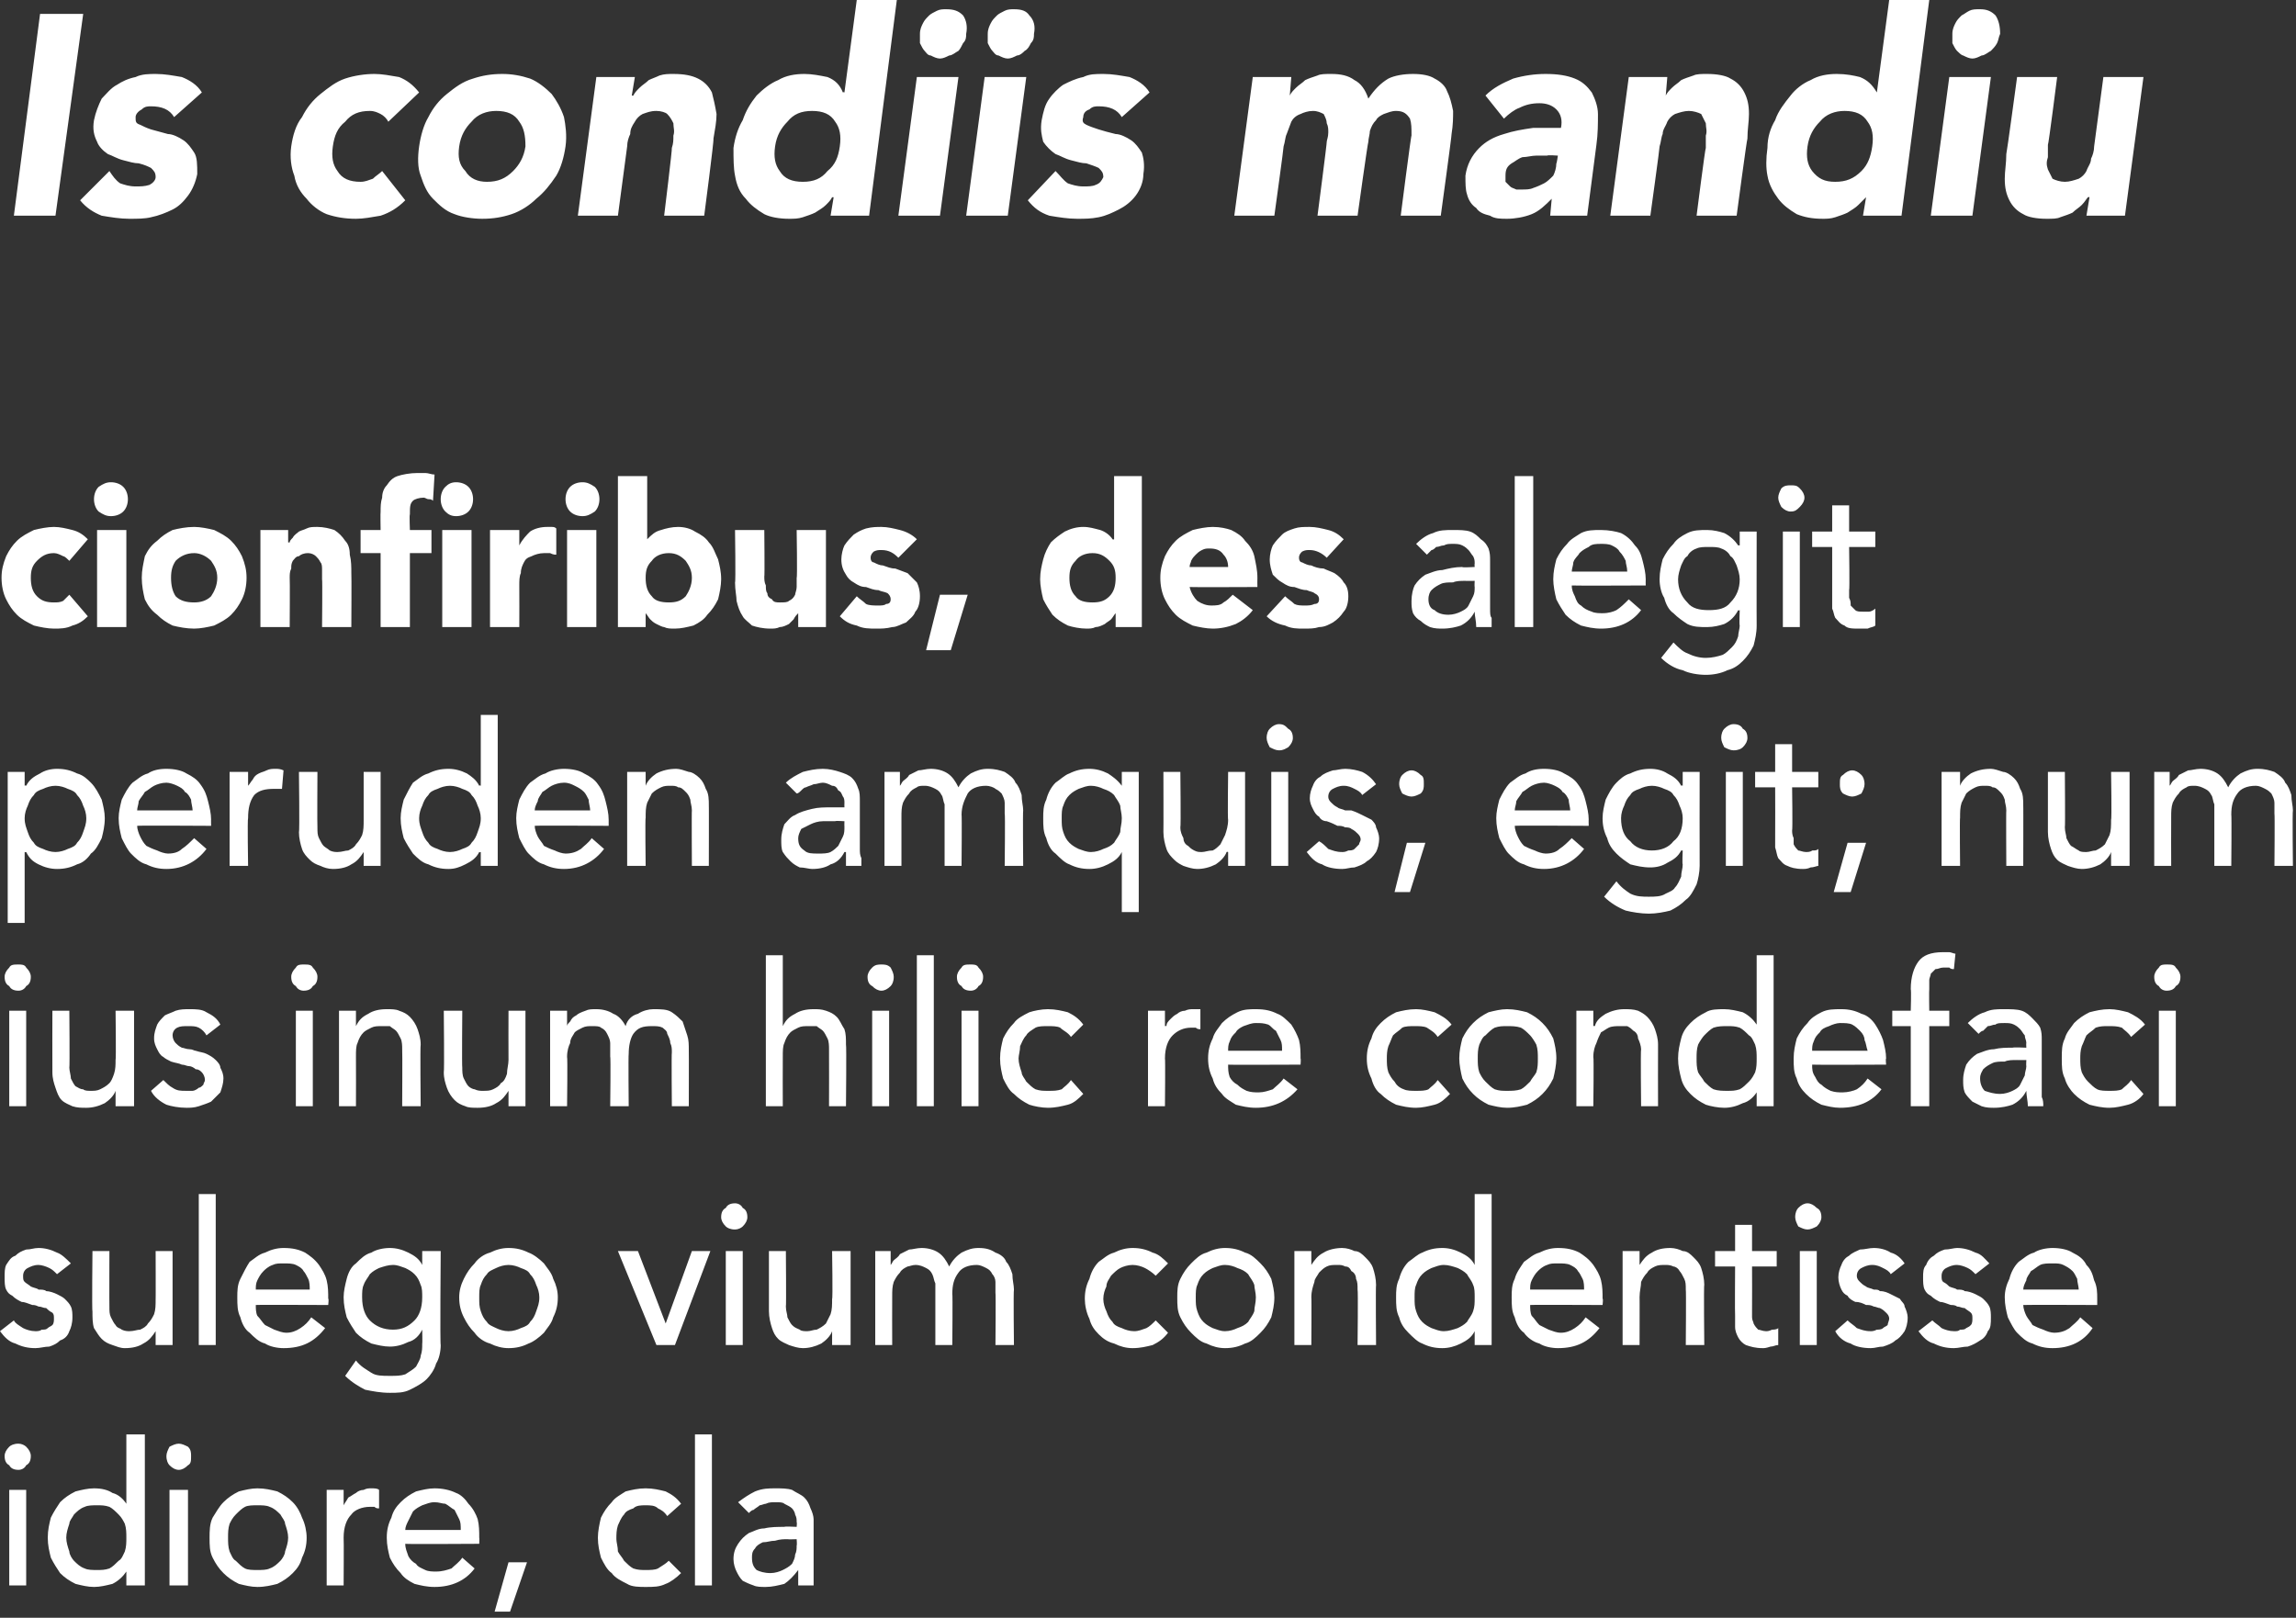
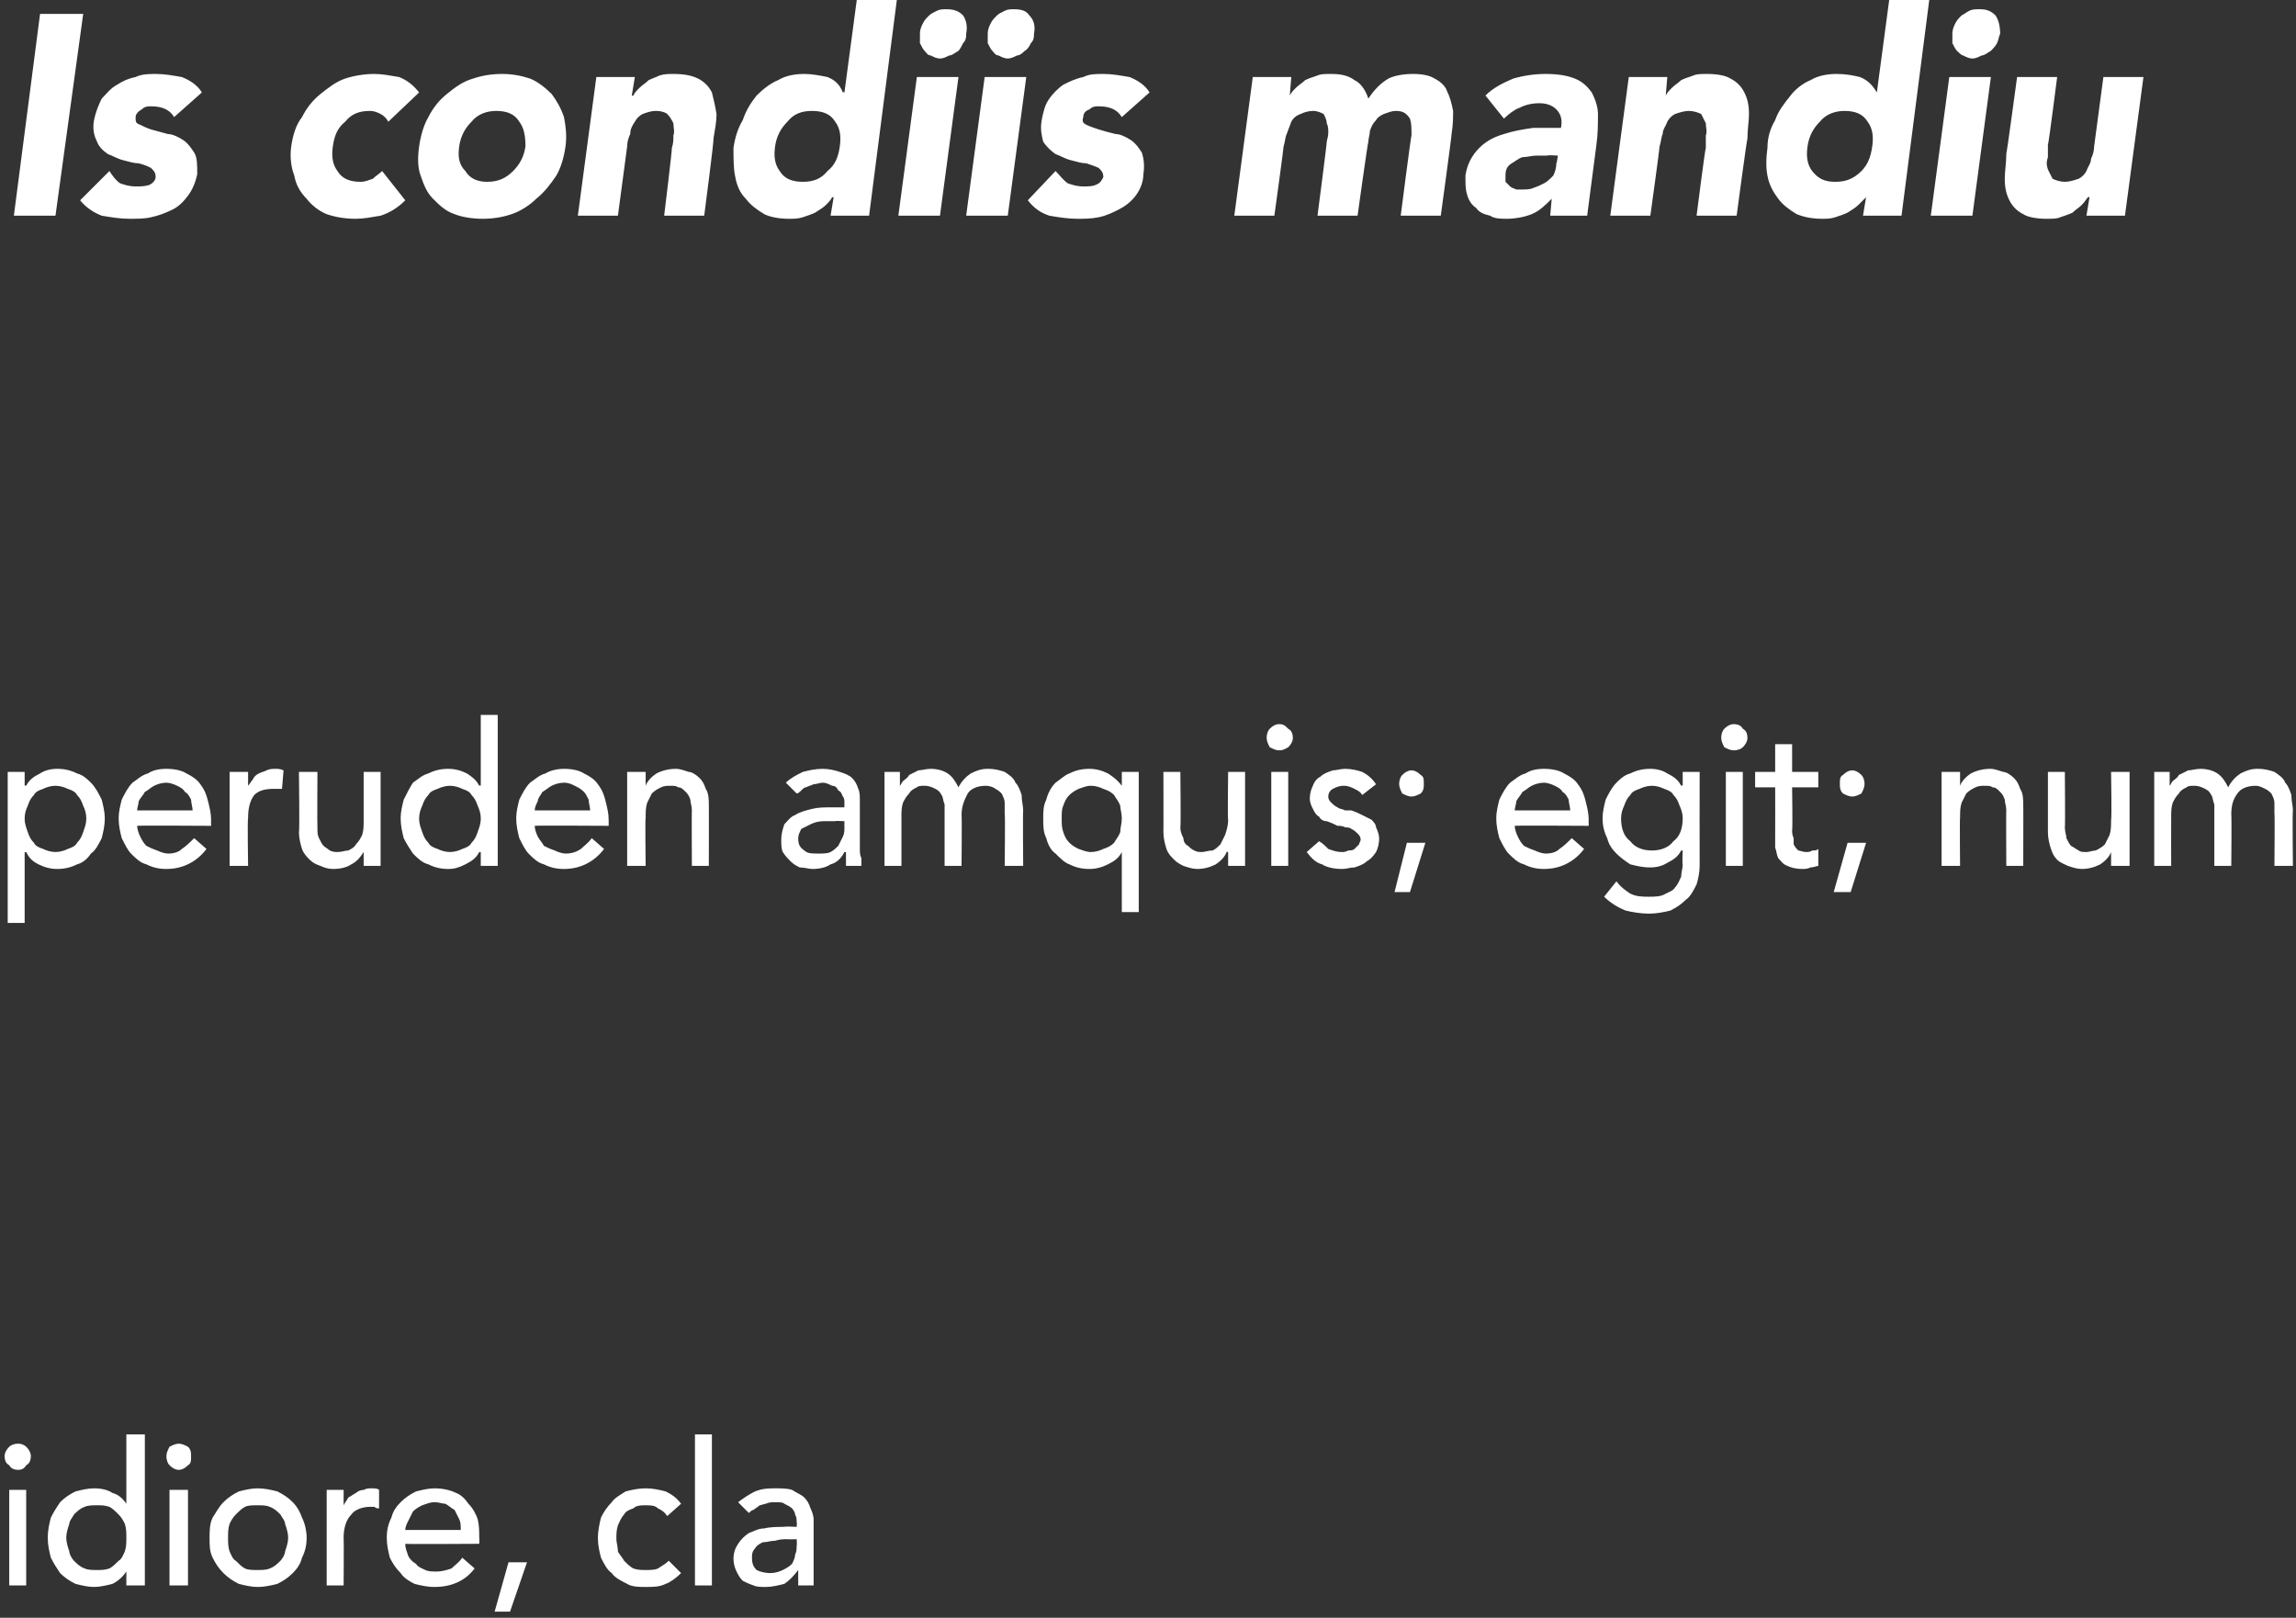
<svg xmlns="http://www.w3.org/2000/svg" version="1.1" style="left: 0.22% !important; width: 95.08% !important;top: 3.74% !important; height86.62% !important;" width="149px" height="105px" viewBox="0 0 149 105">
  <rect x="0" y="0" width="149" height="105" fill="#333333" stroke="none" />
  <desc>Is condiis mandiu cionfiribus, des alegit peruden amquis; egit; num ius inum hilic re condefaci sulego vium condentis...</desc>
  <defs />
  <g id="Polygon3832">
    <path d="M 0.6 96.7 L 1.7 96.7 L 1.7 102.9 L 0.6 102.9 L 0.6 96.7 Z M 0.3 94.5 C 0.3 94.3 0.4 94.1 0.6 93.9 C 0.7 93.8 0.9 93.7 1.2 93.7 C 1.4 93.7 1.6 93.8 1.7 93.9 C 1.9 94.1 2 94.3 2 94.5 C 2 94.8 1.9 95 1.7 95.1 C 1.6 95.3 1.4 95.4 1.2 95.4 C 0.9 95.4 0.7 95.3 0.6 95.1 C 0.4 95 0.3 94.8 0.3 94.5 Z M 9.4 102.9 L 8.2 102.9 L 8.2 102 C 8.2 102 8.21 101.99 8.2 102 C 8 102.3 7.7 102.6 7.3 102.8 C 6.9 102.9 6.5 103 6.1 103 C 5.7 103 5.3 102.9 4.9 102.8 C 4.5 102.6 4.2 102.4 3.9 102.1 C 3.7 101.8 3.5 101.5 3.3 101.1 C 3.2 100.7 3.1 100.3 3.1 99.8 C 3.1 99.3 3.2 98.9 3.3 98.5 C 3.5 98.1 3.7 97.8 3.9 97.5 C 4.2 97.2 4.5 97 4.9 96.8 C 5.3 96.7 5.7 96.6 6.1 96.6 C 6.6 96.6 7 96.7 7.3 96.9 C 7.7 97 8 97.3 8.2 97.6 C 8.21 97.61 8.2 97.6 8.2 97.6 L 8.2 93.1 L 9.4 93.1 L 9.4 102.9 Z M 6.3 101.9 C 6.6 101.9 6.8 101.9 7.1 101.8 C 7.3 101.7 7.5 101.5 7.7 101.3 C 7.9 101.2 8 100.9 8.1 100.7 C 8.2 100.4 8.2 100.1 8.2 99.8 C 8.2 99.5 8.2 99.2 8.1 98.9 C 8 98.7 7.9 98.5 7.7 98.3 C 7.5 98.1 7.3 97.9 7.1 97.8 C 6.8 97.7 6.6 97.7 6.3 97.7 C 6 97.7 5.7 97.7 5.5 97.8 C 5.2 97.9 5 98.1 4.8 98.3 C 4.7 98.5 4.5 98.7 4.5 98.9 C 4.4 99.2 4.3 99.5 4.3 99.8 C 4.3 100.1 4.4 100.4 4.5 100.7 C 4.5 100.9 4.7 101.2 4.8 101.3 C 5 101.5 5.2 101.7 5.5 101.8 C 5.7 101.9 6 101.9 6.3 101.9 Z M 11 96.7 L 12.2 96.7 L 12.2 102.9 L 11 102.9 L 11 96.7 Z M 10.8 94.5 C 10.8 94.3 10.9 94.1 11 93.9 C 11.2 93.8 11.4 93.7 11.6 93.7 C 11.8 93.7 12 93.8 12.2 93.9 C 12.4 94.1 12.4 94.3 12.4 94.5 C 12.4 94.8 12.4 95 12.2 95.1 C 12 95.3 11.8 95.4 11.6 95.4 C 11.4 95.4 11.2 95.3 11 95.1 C 10.9 95 10.8 94.8 10.8 94.5 Z M 14.8 99.8 C 14.8 100.1 14.8 100.4 14.9 100.7 C 15 100.9 15.1 101.2 15.3 101.3 C 15.5 101.5 15.7 101.7 15.9 101.8 C 16.1 101.9 16.4 101.9 16.7 101.9 C 17 101.9 17.3 101.9 17.5 101.8 C 17.8 101.7 18 101.5 18.2 101.3 C 18.3 101.2 18.5 100.9 18.5 100.7 C 18.6 100.4 18.7 100.1 18.7 99.8 C 18.7 99.5 18.6 99.2 18.5 98.9 C 18.5 98.7 18.3 98.5 18.2 98.3 C 18 98.1 17.8 97.9 17.5 97.8 C 17.3 97.7 17 97.7 16.7 97.7 C 16.4 97.7 16.1 97.7 15.9 97.8 C 15.7 97.9 15.5 98.1 15.3 98.3 C 15.1 98.5 15 98.7 14.9 98.9 C 14.8 99.2 14.8 99.5 14.8 99.8 Z M 13.6 99.8 C 13.6 99.4 13.6 98.9 13.8 98.5 C 14 98.2 14.2 97.8 14.5 97.5 C 14.8 97.2 15.1 97 15.5 96.8 C 15.9 96.7 16.3 96.6 16.7 96.6 C 17.2 96.6 17.6 96.7 18 96.8 C 18.4 97 18.7 97.2 19 97.5 C 19.3 97.8 19.5 98.2 19.6 98.5 C 19.8 98.9 19.9 99.4 19.9 99.8 C 19.9 100.3 19.8 100.7 19.6 101.1 C 19.5 101.5 19.3 101.8 19 102.1 C 18.7 102.4 18.4 102.6 18 102.8 C 17.6 102.9 17.2 103 16.7 103 C 16.3 103 15.9 102.9 15.5 102.8 C 15.1 102.6 14.8 102.4 14.5 102.1 C 14.2 101.8 14 101.5 13.8 101.1 C 13.6 100.7 13.6 100.3 13.6 99.8 Z M 21.2 96.7 L 22.3 96.7 L 22.3 97.7 C 22.3 97.7 22.34 97.68 22.3 97.7 C 22.4 97.5 22.5 97.4 22.6 97.2 C 22.8 97.1 22.9 97 23.1 96.9 C 23.2 96.8 23.4 96.7 23.6 96.7 C 23.8 96.6 23.9 96.6 24.1 96.6 C 24.3 96.6 24.5 96.6 24.6 96.7 C 24.6 96.7 24.6 97.9 24.6 97.9 C 24.5 97.9 24.4 97.9 24.3 97.8 C 24.2 97.8 24.1 97.8 24 97.8 C 23.5 97.8 23 98 22.8 98.3 C 22.5 98.6 22.3 99.1 22.3 99.8 C 22.32 99.79 22.3 102.9 22.3 102.9 L 21.2 102.9 L 21.2 96.7 Z M 26.3 100.2 C 26.3 100.5 26.4 100.7 26.5 101 C 26.6 101.2 26.8 101.4 27 101.5 C 27.1 101.7 27.4 101.8 27.6 101.9 C 27.8 102 28.1 102 28.3 102 C 28.7 102 29 101.9 29.3 101.8 C 29.5 101.6 29.8 101.4 30 101.1 C 30 101.1 30.8 101.8 30.8 101.8 C 30.2 102.6 29.3 103 28.2 103 C 27.7 103 27.3 102.9 26.9 102.8 C 26.5 102.6 26.2 102.4 26 102.1 C 25.7 101.8 25.5 101.5 25.3 101.1 C 25.2 100.7 25.1 100.3 25.1 99.8 C 25.1 99.3 25.2 98.9 25.4 98.5 C 25.5 98.1 25.7 97.8 26 97.5 C 26.3 97.2 26.6 97 27 96.8 C 27.4 96.7 27.8 96.6 28.2 96.6 C 28.7 96.6 29.2 96.7 29.6 96.9 C 29.9 97 30.2 97.3 30.4 97.6 C 30.7 97.9 30.9 98.3 31 98.6 C 31.1 99 31.1 99.4 31.1 99.8 C 31.12 99.81 31.1 100.2 31.1 100.2 C 31.1 100.2 26.34 100.23 26.3 100.2 Z M 29.9 99.3 C 29.9 99 29.9 98.8 29.8 98.6 C 29.7 98.4 29.6 98.2 29.5 98 C 29.3 97.9 29.1 97.7 28.9 97.6 C 28.7 97.6 28.5 97.5 28.2 97.5 C 27.9 97.5 27.7 97.6 27.4 97.7 C 27.2 97.8 27 97.9 26.8 98.1 C 26.7 98.3 26.6 98.5 26.5 98.7 C 26.4 98.9 26.3 99.1 26.3 99.3 C 26.3 99.3 29.9 99.3 29.9 99.3 Z M 33.1 104.6 L 32.1 104.6 L 33 101.4 L 34.2 101.4 L 33.1 104.6 Z M 43.3 98.4 C 43.1 98.1 42.9 98 42.7 97.9 C 42.5 97.7 42.2 97.7 41.9 97.7 C 41.6 97.7 41.3 97.7 41.1 97.9 C 40.8 98 40.6 98.1 40.5 98.3 C 40.3 98.5 40.2 98.8 40.1 99 C 40 99.3 40 99.6 40 99.9 C 40 100.1 40.1 100.4 40.1 100.7 C 40.2 100.9 40.4 101.1 40.5 101.3 C 40.7 101.5 40.9 101.7 41.1 101.8 C 41.4 101.9 41.6 101.9 41.9 101.9 C 42.2 101.9 42.5 101.9 42.7 101.8 C 43 101.6 43.2 101.5 43.4 101.3 C 43.4 101.3 44.2 102.1 44.2 102.1 C 43.9 102.4 43.5 102.7 43.2 102.8 C 42.8 103 42.4 103 41.9 103 C 41.5 103 41 103 40.7 102.8 C 40.3 102.6 39.9 102.4 39.7 102.1 C 39.4 101.9 39.2 101.5 39 101.1 C 38.9 100.7 38.8 100.3 38.8 99.8 C 38.8 99.4 38.9 98.9 39 98.5 C 39.2 98.1 39.4 97.8 39.7 97.5 C 39.9 97.2 40.3 97 40.6 96.8 C 41 96.7 41.4 96.6 41.9 96.6 C 42.4 96.6 42.8 96.7 43.2 96.8 C 43.6 97 43.9 97.2 44.2 97.6 C 44.2 97.6 43.3 98.4 43.3 98.4 Z M 45.1 93.1 L 46.2 93.1 L 46.2 102.9 L 45.1 102.9 L 45.1 93.1 Z M 47.9 97.5 C 48.3 97.2 48.6 97 49 96.8 C 49.5 96.6 49.9 96.6 50.3 96.6 C 50.7 96.6 51.1 96.6 51.4 96.7 C 51.7 96.9 52 97 52.2 97.2 C 52.4 97.4 52.5 97.6 52.6 97.9 C 52.7 98.1 52.8 98.4 52.8 98.6 C 52.8 98.6 52.8 101.8 52.8 101.8 C 52.8 102 52.8 102.2 52.8 102.4 C 52.8 102.5 52.8 102.7 52.8 102.9 C 52.8 102.9 51.8 102.9 51.8 102.9 C 51.8 102.6 51.8 102.3 51.8 101.9 C 51.8 101.9 51.8 101.9 51.8 101.9 C 51.5 102.3 51.2 102.6 50.9 102.8 C 50.5 102.9 50.1 103 49.7 103 C 49.4 103 49.1 103 48.9 102.9 C 48.6 102.8 48.4 102.7 48.2 102.6 C 48 102.4 47.9 102.2 47.8 102 C 47.7 101.8 47.6 101.5 47.6 101.2 C 47.6 100.8 47.7 100.5 47.9 100.2 C 48.1 99.9 48.3 99.7 48.6 99.5 C 48.9 99.4 49.2 99.2 49.6 99.2 C 50 99.1 50.5 99.1 50.9 99.1 C 50.9 99.06 51.7 99.1 51.7 99.1 C 51.7 99.1 51.73 98.8 51.7 98.8 C 51.7 98.6 51.7 98.5 51.6 98.3 C 51.6 98.2 51.5 98 51.4 97.9 C 51.3 97.8 51.1 97.7 50.9 97.6 C 50.8 97.5 50.6 97.5 50.3 97.5 C 50.1 97.5 49.9 97.5 49.7 97.6 C 49.6 97.6 49.4 97.7 49.3 97.7 C 49.2 97.8 49 97.9 48.9 98 C 48.8 98 48.7 98.1 48.6 98.2 C 48.6 98.2 47.9 97.5 47.9 97.5 Z M 51.1 99.9 C 50.9 99.9 50.6 99.9 50.3 100 C 50 100 49.8 100.1 49.5 100.1 C 49.3 100.2 49.1 100.3 49 100.5 C 48.8 100.7 48.8 100.9 48.8 101.1 C 48.8 101.5 48.9 101.7 49.1 101.9 C 49.3 102 49.6 102.1 50 102.1 C 50.3 102.1 50.6 102 50.8 101.9 C 51 101.8 51.2 101.7 51.4 101.5 C 51.5 101.3 51.6 101.1 51.6 100.9 C 51.7 100.7 51.7 100.5 51.7 100.3 C 51.73 100.31 51.7 99.9 51.7 99.9 C 51.7 99.9 51.13 99.92 51.1 99.9 Z " stroke="none" fill="#fff" />
  </g>
  <g id="Polygon3831">
-     <path d="M 3.7 82.7 C 3.5 82.5 3.4 82.4 3.2 82.3 C 3 82.2 2.7 82.1 2.5 82.1 C 2.2 82.1 2 82.2 1.8 82.3 C 1.6 82.4 1.5 82.6 1.5 82.8 C 1.5 83 1.5 83.1 1.6 83.2 C 1.7 83.3 1.9 83.4 2 83.5 C 2.2 83.6 2.4 83.6 2.5 83.7 C 2.7 83.7 2.9 83.7 3 83.8 C 3.2 83.8 3.5 83.9 3.7 84 C 3.9 84.1 4.1 84.2 4.2 84.3 C 4.4 84.5 4.5 84.6 4.6 84.8 C 4.7 85 4.7 85.3 4.7 85.5 C 4.7 85.9 4.6 86.2 4.5 86.4 C 4.4 86.7 4.2 86.9 3.9 87 C 3.7 87.2 3.5 87.3 3.2 87.4 C 2.9 87.4 2.6 87.5 2.3 87.5 C 1.8 87.5 1.4 87.4 1 87.2 C 0.6 87.1 0.3 86.8 0 86.4 C 0 86.4 0.9 85.7 0.9 85.7 C 1 85.9 1.2 86 1.5 86.2 C 1.7 86.3 2 86.4 2.3 86.4 C 2.4 86.4 2.6 86.4 2.7 86.3 C 2.9 86.3 3 86.3 3.1 86.2 C 3.2 86.1 3.3 86.1 3.4 86 C 3.5 85.9 3.5 85.7 3.5 85.6 C 3.5 85.4 3.5 85.3 3.4 85.2 C 3.2 85.1 3.1 85 3 84.9 C 2.8 84.9 2.7 84.8 2.5 84.8 C 2.3 84.7 2.2 84.7 2.1 84.7 C 1.8 84.6 1.6 84.5 1.4 84.5 C 1.2 84.4 1 84.3 0.8 84.1 C 0.6 84 0.5 83.9 0.4 83.7 C 0.3 83.5 0.3 83.2 0.3 82.9 C 0.3 82.6 0.3 82.3 0.4 82.1 C 0.6 81.8 0.7 81.6 1 81.5 C 1.2 81.3 1.4 81.2 1.7 81.1 C 2 81.1 2.2 81 2.5 81 C 2.9 81 3.3 81.1 3.7 81.3 C 4 81.4 4.3 81.7 4.6 82 C 4.6 82 3.7 82.7 3.7 82.7 Z M 11.2 87.3 L 10.1 87.3 L 10.1 86.4 C 10.1 86.4 10.08 86.37 10.1 86.4 C 9.9 86.7 9.7 87 9.3 87.2 C 9 87.4 8.6 87.5 8.1 87.5 C 7.8 87.5 7.6 87.4 7.3 87.3 C 7 87.2 6.8 87.1 6.6 86.9 C 6.4 86.7 6.3 86.5 6.1 86.2 C 6 85.9 6 85.5 6 85.1 C 5.96 85.13 6 81.2 6 81.2 L 7.1 81.2 C 7.1 81.2 7.09 84.81 7.1 84.8 C 7.1 85.1 7.1 85.3 7.2 85.5 C 7.3 85.7 7.4 85.9 7.5 86 C 7.6 86.2 7.8 86.2 7.9 86.3 C 8.1 86.4 8.3 86.4 8.4 86.4 C 8.7 86.4 8.9 86.3 9.1 86.3 C 9.3 86.2 9.5 86.1 9.6 85.9 C 9.8 85.7 9.9 85.5 10 85.3 C 10.1 85 10.1 84.7 10.1 84.3 C 10.11 84.34 10.1 81.2 10.1 81.2 L 11.2 81.2 L 11.2 87.3 Z M 12.9 77.5 L 14 77.5 L 14 87.3 L 12.9 87.3 L 12.9 77.5 Z M 16.6 84.7 C 16.6 84.9 16.6 85.2 16.7 85.4 C 16.9 85.6 17 85.8 17.2 86 C 17.4 86.1 17.6 86.2 17.8 86.3 C 18.1 86.4 18.3 86.5 18.6 86.5 C 18.9 86.5 19.2 86.4 19.5 86.2 C 19.8 86 20 85.8 20.2 85.5 C 20.2 85.5 21.1 86.2 21.1 86.2 C 20.4 87.1 19.6 87.5 18.4 87.5 C 18 87.5 17.5 87.4 17.2 87.2 C 16.8 87.1 16.5 86.8 16.2 86.5 C 15.9 86.3 15.7 85.9 15.6 85.5 C 15.4 85.1 15.4 84.7 15.4 84.2 C 15.4 83.8 15.4 83.4 15.6 83 C 15.8 82.6 16 82.2 16.2 81.9 C 16.5 81.7 16.8 81.4 17.2 81.3 C 17.6 81.1 18 81 18.4 81 C 19 81 19.4 81.1 19.8 81.3 C 20.1 81.5 20.4 81.7 20.7 82.1 C 20.9 82.4 21.1 82.7 21.2 83.1 C 21.3 83.5 21.3 83.9 21.3 84.3 C 21.35 84.26 21.3 84.7 21.3 84.7 C 21.3 84.7 16.57 84.68 16.6 84.7 Z M 20.1 83.7 C 20.1 83.5 20.1 83.2 20 83 C 19.9 82.8 19.8 82.6 19.7 82.5 C 19.6 82.3 19.4 82.2 19.2 82.1 C 19 82 18.7 82 18.4 82 C 18.1 82 17.9 82 17.7 82.1 C 17.4 82.2 17.2 82.4 17.1 82.5 C 16.9 82.7 16.8 82.9 16.7 83.1 C 16.6 83.3 16.6 83.5 16.6 83.7 C 16.6 83.7 20.1 83.7 20.1 83.7 Z M 28.6 87.3 C 28.6 87.7 28.5 88.2 28.3 88.5 C 28.2 88.9 27.9 89.3 27.7 89.5 C 27.4 89.8 27 90 26.6 90.2 C 26.2 90.4 25.8 90.4 25.3 90.4 C 24.7 90.4 24.2 90.3 23.7 90.2 C 23.3 90 22.8 89.7 22.4 89.3 C 22.4 89.3 23.1 88.3 23.1 88.3 C 23.4 88.7 23.8 88.9 24.1 89.1 C 24.4 89.3 24.8 89.3 25.3 89.3 C 25.7 89.3 26 89.3 26.3 89.2 C 26.6 89 26.8 88.9 27 88.7 C 27.1 88.5 27.3 88.2 27.3 88 C 27.4 87.7 27.4 87.5 27.4 87.2 C 27.42 87.22 27.4 86.3 27.4 86.3 C 27.4 86.3 27.38 86.31 27.4 86.3 C 27.2 86.7 26.9 87 26.5 87.1 C 26.1 87.3 25.7 87.4 25.3 87.4 C 24.9 87.4 24.5 87.3 24.1 87.2 C 23.7 87 23.4 86.8 23.1 86.5 C 22.9 86.2 22.7 85.9 22.5 85.5 C 22.4 85.1 22.3 84.7 22.3 84.2 C 22.3 83.8 22.4 83.4 22.5 83 C 22.6 82.6 22.8 82.2 23.1 82 C 23.4 81.7 23.7 81.4 24.1 81.3 C 24.4 81.1 24.9 81 25.3 81 C 25.7 81 26.1 81.1 26.5 81.3 C 26.9 81.5 27.2 81.7 27.4 82.1 C 27.39 82.06 27.4 82.1 27.4 82.1 L 27.4 81.2 L 28.6 81.2 C 28.6 81.2 28.55 87.27 28.6 87.3 Z M 25.5 82.1 C 25.2 82.1 24.9 82.2 24.6 82.3 C 24.4 82.4 24.2 82.5 24 82.7 C 23.9 82.9 23.7 83.1 23.6 83.4 C 23.5 83.6 23.5 83.9 23.5 84.2 C 23.5 84.9 23.7 85.4 24 85.7 C 24.4 86.1 24.9 86.3 25.5 86.3 C 26.1 86.3 26.5 86.1 26.9 85.7 C 27.2 85.4 27.4 84.9 27.4 84.2 C 27.4 83.9 27.4 83.6 27.3 83.4 C 27.2 83.1 27.1 82.9 26.9 82.7 C 26.7 82.5 26.5 82.4 26.3 82.3 C 26 82.2 25.8 82.1 25.5 82.1 Z M 31.1 84.2 C 31.1 84.6 31.1 84.8 31.2 85.1 C 31.3 85.4 31.4 85.6 31.6 85.8 C 31.7 86 32 86.1 32.2 86.2 C 32.4 86.3 32.7 86.4 33 86.4 C 33.3 86.4 33.6 86.3 33.8 86.2 C 34.1 86.1 34.3 86 34.4 85.8 C 34.6 85.6 34.7 85.4 34.8 85.1 C 34.9 84.8 35 84.6 35 84.2 C 35 83.9 34.9 83.6 34.8 83.4 C 34.7 83.1 34.6 82.9 34.4 82.7 C 34.3 82.5 34.1 82.4 33.8 82.3 C 33.6 82.2 33.3 82.1 33 82.1 C 32.7 82.1 32.4 82.2 32.2 82.3 C 32 82.4 31.7 82.5 31.6 82.7 C 31.4 82.9 31.3 83.1 31.2 83.4 C 31.1 83.6 31.1 83.9 31.1 84.2 Z M 29.8 84.2 C 29.8 83.8 29.9 83.4 30.1 83 C 30.3 82.6 30.5 82.3 30.8 82 C 31 81.7 31.4 81.4 31.8 81.3 C 32.2 81.1 32.6 81 33 81 C 33.5 81 33.9 81.1 34.3 81.3 C 34.6 81.4 35 81.7 35.3 82 C 35.5 82.3 35.8 82.6 35.9 83 C 36.1 83.4 36.2 83.8 36.2 84.2 C 36.2 84.7 36.1 85.1 35.9 85.5 C 35.8 85.9 35.5 86.2 35.3 86.5 C 35 86.8 34.6 87.1 34.3 87.2 C 33.9 87.4 33.5 87.5 33 87.5 C 32.6 87.5 32.2 87.4 31.8 87.2 C 31.4 87.1 31 86.8 30.8 86.5 C 30.5 86.2 30.3 85.9 30.1 85.5 C 29.9 85.1 29.8 84.7 29.8 84.2 Z M 40.1 81.2 L 41.4 81.2 L 43.2 85.9 L 44.9 81.2 L 46.1 81.2 L 43.8 87.3 L 42.6 87.3 L 40.1 81.2 Z M 47.1 81.2 L 48.2 81.2 L 48.2 87.3 L 47.1 87.3 L 47.1 81.2 Z M 46.8 79 C 46.8 78.7 46.9 78.5 47.1 78.4 C 47.2 78.2 47.4 78.1 47.7 78.1 C 47.9 78.1 48.1 78.2 48.2 78.4 C 48.4 78.5 48.5 78.7 48.5 79 C 48.5 79.2 48.4 79.4 48.2 79.6 C 48.1 79.7 47.9 79.8 47.7 79.8 C 47.4 79.8 47.2 79.7 47.1 79.6 C 46.9 79.4 46.8 79.2 46.8 79 Z M 55.2 87.3 L 54 87.3 L 54 86.4 C 54 86.4 54.02 86.37 54 86.4 C 53.9 86.7 53.6 87 53.3 87.2 C 52.9 87.4 52.5 87.5 52.1 87.5 C 51.8 87.5 51.5 87.4 51.2 87.3 C 51 87.2 50.7 87.1 50.5 86.9 C 50.3 86.7 50.2 86.5 50.1 86.2 C 50 85.9 49.9 85.5 49.9 85.1 C 49.9 85.13 49.9 81.2 49.9 81.2 L 51 81.2 C 51 81.2 51.03 84.81 51 84.8 C 51 85.1 51.1 85.3 51.1 85.5 C 51.2 85.7 51.3 85.9 51.4 86 C 51.6 86.2 51.7 86.2 51.9 86.3 C 52 86.4 52.2 86.4 52.4 86.4 C 52.6 86.4 52.8 86.3 53 86.3 C 53.2 86.2 53.4 86.1 53.6 85.9 C 53.7 85.7 53.8 85.5 53.9 85.3 C 54 85 54 84.7 54 84.3 C 54.05 84.34 54 81.2 54 81.2 L 55.2 81.2 L 55.2 87.3 Z M 56.8 81.2 L 57.8 81.2 L 57.8 82.1 C 57.8 82.1 57.84 82.14 57.8 82.1 C 57.9 82 57.9 81.9 58 81.8 C 58.1 81.7 58.3 81.6 58.4 81.4 C 58.6 81.3 58.8 81.2 59 81.1 C 59.2 81.1 59.5 81 59.8 81 C 60.2 81 60.6 81.1 60.9 81.3 C 61.2 81.5 61.4 81.8 61.6 82.2 C 61.8 81.8 62.1 81.5 62.4 81.3 C 62.8 81.1 63.1 81 63.5 81 C 64 81 64.3 81.1 64.6 81.3 C 64.9 81.4 65.2 81.6 65.3 81.9 C 65.5 82.1 65.6 82.4 65.7 82.7 C 65.7 83.1 65.8 83.4 65.8 83.7 C 65.76 83.74 65.8 87.3 65.8 87.3 L 64.6 87.3 C 64.6 87.3 64.63 83.9 64.6 83.9 C 64.6 83.7 64.6 83.4 64.6 83.2 C 64.6 83 64.5 82.8 64.4 82.7 C 64.3 82.5 64.2 82.4 64 82.3 C 63.8 82.2 63.6 82.1 63.4 82.1 C 62.8 82.1 62.4 82.3 62.2 82.6 C 61.9 83 61.8 83.4 61.8 84 C 61.83 83.96 61.8 87.3 61.8 87.3 L 60.7 87.3 C 60.7 87.3 60.7 84.11 60.7 84.1 C 60.7 83.8 60.7 83.5 60.7 83.3 C 60.6 83.1 60.6 82.9 60.5 82.7 C 60.4 82.5 60.3 82.4 60.1 82.3 C 59.9 82.2 59.7 82.1 59.4 82.1 C 59.2 82.1 59 82.2 58.9 82.2 C 58.7 82.3 58.5 82.4 58.4 82.6 C 58.2 82.8 58.1 83 58 83.2 C 57.9 83.5 57.9 83.8 57.9 84.1 C 57.89 84.13 57.9 87.3 57.9 87.3 L 56.8 87.3 L 56.8 81.2 Z M 75 82.8 C 74.8 82.6 74.5 82.4 74.3 82.3 C 74.1 82.2 73.8 82.1 73.5 82.1 C 73.2 82.1 72.9 82.2 72.7 82.3 C 72.5 82.4 72.3 82.6 72.1 82.8 C 72 83 71.8 83.2 71.8 83.5 C 71.7 83.7 71.6 84 71.6 84.3 C 71.6 84.6 71.7 84.9 71.8 85.1 C 71.9 85.4 72 85.6 72.2 85.8 C 72.3 86 72.5 86.1 72.8 86.2 C 73 86.3 73.3 86.4 73.6 86.4 C 73.9 86.4 74.1 86.3 74.4 86.2 C 74.6 86.1 74.8 85.9 75 85.7 C 75 85.7 75.8 86.5 75.8 86.5 C 75.5 86.9 75.2 87.1 74.8 87.3 C 74.4 87.4 74 87.5 73.5 87.5 C 73.1 87.5 72.7 87.4 72.3 87.2 C 71.9 87.1 71.6 86.9 71.3 86.6 C 71 86.3 70.8 86 70.7 85.6 C 70.5 85.2 70.4 84.7 70.4 84.3 C 70.4 83.8 70.5 83.4 70.7 83 C 70.8 82.6 71 82.2 71.3 81.9 C 71.6 81.7 71.9 81.4 72.3 81.3 C 72.7 81.1 73.1 81 73.5 81 C 74 81 74.4 81.1 74.8 81.3 C 75.2 81.4 75.5 81.7 75.8 82 C 75.8 82 75 82.8 75 82.8 Z M 77.6 84.2 C 77.6 84.6 77.6 84.8 77.7 85.1 C 77.8 85.4 77.9 85.6 78.1 85.8 C 78.3 86 78.5 86.1 78.7 86.2 C 79 86.3 79.2 86.4 79.5 86.4 C 79.8 86.4 80.1 86.3 80.3 86.2 C 80.6 86.1 80.8 86 81 85.8 C 81.1 85.6 81.3 85.4 81.4 85.1 C 81.4 84.8 81.5 84.6 81.5 84.2 C 81.5 83.9 81.4 83.6 81.4 83.4 C 81.3 83.1 81.1 82.9 81 82.7 C 80.8 82.5 80.6 82.4 80.3 82.3 C 80.1 82.2 79.8 82.1 79.5 82.1 C 79.2 82.1 79 82.2 78.7 82.3 C 78.5 82.4 78.3 82.5 78.1 82.7 C 77.9 82.9 77.8 83.1 77.7 83.4 C 77.6 83.6 77.6 83.9 77.6 84.2 Z M 76.4 84.2 C 76.4 83.8 76.4 83.4 76.6 83 C 76.8 82.6 77 82.3 77.3 82 C 77.6 81.7 77.9 81.4 78.3 81.3 C 78.7 81.1 79.1 81 79.5 81 C 80 81 80.4 81.1 80.8 81.3 C 81.2 81.4 81.5 81.7 81.8 82 C 82.1 82.3 82.3 82.6 82.5 83 C 82.6 83.4 82.7 83.8 82.7 84.2 C 82.7 84.7 82.6 85.1 82.5 85.5 C 82.3 85.9 82.1 86.2 81.8 86.5 C 81.5 86.8 81.2 87.1 80.8 87.2 C 80.4 87.4 80 87.5 79.5 87.5 C 79.1 87.5 78.7 87.4 78.3 87.2 C 77.9 87.1 77.6 86.8 77.3 86.5 C 77 86.2 76.8 85.9 76.6 85.5 C 76.4 85.1 76.4 84.7 76.4 84.2 Z M 84 81.2 L 85.1 81.2 L 85.1 82.1 C 85.1 82.1 85.15 82.12 85.1 82.1 C 85.3 81.8 85.5 81.5 85.9 81.3 C 86.2 81.1 86.7 81 87.1 81 C 87.4 81 87.7 81.1 87.9 81.2 C 88.2 81.2 88.4 81.4 88.6 81.6 C 88.8 81.8 89 82 89.1 82.3 C 89.2 82.6 89.3 83 89.3 83.4 C 89.27 83.37 89.3 87.3 89.3 87.3 L 88.1 87.3 C 88.1 87.3 88.14 83.69 88.1 83.7 C 88.1 83.4 88.1 83.2 88 83 C 88 82.8 87.9 82.6 87.7 82.5 C 87.6 82.3 87.5 82.2 87.3 82.2 C 87.1 82.1 87 82.1 86.8 82.1 C 86.5 82.1 86.3 82.1 86.1 82.2 C 85.9 82.3 85.8 82.4 85.6 82.6 C 85.5 82.8 85.3 83 85.3 83.2 C 85.2 83.5 85.1 83.8 85.1 84.2 C 85.12 84.16 85.1 87.3 85.1 87.3 L 84 87.3 L 84 81.2 Z M 96.8 87.3 L 95.7 87.3 L 95.7 86.4 C 95.7 86.4 95.67 86.44 95.7 86.4 C 95.5 86.8 95.2 87 94.8 87.2 C 94.4 87.4 94 87.5 93.6 87.5 C 93.1 87.5 92.7 87.4 92.3 87.2 C 92 87.1 91.7 86.8 91.4 86.5 C 91.1 86.2 90.9 85.9 90.8 85.5 C 90.6 85.1 90.6 84.7 90.6 84.2 C 90.6 83.8 90.6 83.4 90.8 83 C 90.9 82.6 91.1 82.2 91.4 81.9 C 91.7 81.7 92 81.4 92.3 81.3 C 92.7 81.1 93.1 81 93.6 81 C 94 81 94.4 81.1 94.8 81.3 C 95.2 81.5 95.5 81.7 95.7 82.1 C 95.67 82.06 95.7 82.1 95.7 82.1 L 95.7 77.5 L 96.8 77.5 L 96.8 87.3 Z M 93.7 86.4 C 94 86.4 94.3 86.3 94.6 86.2 C 94.8 86.1 95 86 95.2 85.8 C 95.3 85.6 95.5 85.4 95.6 85.1 C 95.7 84.8 95.7 84.6 95.7 84.2 C 95.7 83.9 95.7 83.6 95.6 83.4 C 95.5 83.1 95.3 82.9 95.2 82.7 C 95 82.5 94.8 82.4 94.6 82.3 C 94.3 82.2 94 82.1 93.7 82.1 C 93.4 82.1 93.2 82.2 92.9 82.3 C 92.7 82.4 92.5 82.5 92.3 82.7 C 92.1 82.9 92 83.1 91.9 83.4 C 91.8 83.6 91.8 83.9 91.8 84.2 C 91.8 84.6 91.8 84.8 91.9 85.1 C 92 85.4 92.1 85.6 92.3 85.8 C 92.5 86 92.7 86.1 92.9 86.2 C 93.2 86.3 93.4 86.4 93.7 86.4 Z M 99.3 84.7 C 99.3 84.9 99.3 85.2 99.4 85.4 C 99.6 85.6 99.7 85.8 99.9 86 C 100.1 86.1 100.3 86.2 100.5 86.3 C 100.8 86.4 101 86.5 101.3 86.5 C 101.6 86.5 101.9 86.4 102.2 86.2 C 102.5 86 102.7 85.8 102.9 85.5 C 102.9 85.5 103.8 86.2 103.8 86.2 C 103.1 87.1 102.3 87.5 101.1 87.5 C 100.7 87.5 100.2 87.4 99.9 87.2 C 99.5 87.1 99.1 86.8 98.9 86.5 C 98.6 86.3 98.4 85.9 98.3 85.5 C 98.1 85.1 98.1 84.7 98.1 84.2 C 98.1 83.8 98.1 83.4 98.3 83 C 98.4 82.6 98.7 82.2 98.9 81.9 C 99.2 81.7 99.5 81.4 99.9 81.3 C 100.3 81.1 100.7 81 101.1 81 C 101.7 81 102.1 81.1 102.5 81.3 C 102.8 81.5 103.1 81.7 103.4 82.1 C 103.6 82.4 103.8 82.7 103.9 83.1 C 104 83.5 104 83.9 104 84.3 C 104.05 84.26 104 84.7 104 84.7 C 104 84.7 99.27 84.68 99.3 84.7 Z M 102.8 83.7 C 102.8 83.5 102.8 83.2 102.7 83 C 102.6 82.8 102.5 82.6 102.4 82.5 C 102.3 82.3 102.1 82.2 101.9 82.1 C 101.7 82 101.4 82 101.1 82 C 100.8 82 100.6 82 100.4 82.1 C 100.1 82.2 99.9 82.4 99.8 82.5 C 99.6 82.7 99.5 82.9 99.4 83.1 C 99.3 83.3 99.3 83.5 99.3 83.7 C 99.3 83.7 102.8 83.7 102.8 83.7 Z M 105.3 81.2 L 106.4 81.2 L 106.4 82.1 C 106.4 82.1 106.43 82.12 106.4 82.1 C 106.6 81.8 106.8 81.5 107.2 81.3 C 107.5 81.1 107.9 81 108.4 81 C 108.7 81 109 81.1 109.2 81.2 C 109.5 81.2 109.7 81.4 109.9 81.6 C 110.1 81.8 110.3 82 110.4 82.3 C 110.5 82.6 110.6 83 110.6 83.4 C 110.56 83.37 110.6 87.3 110.6 87.3 L 109.4 87.3 C 109.4 87.3 109.43 83.69 109.4 83.7 C 109.4 83.4 109.4 83.2 109.3 83 C 109.2 82.8 109.1 82.6 109 82.5 C 108.9 82.3 108.7 82.2 108.6 82.2 C 108.4 82.1 108.2 82.1 108.1 82.1 C 107.8 82.1 107.6 82.1 107.4 82.2 C 107.2 82.3 107 82.4 106.9 82.6 C 106.7 82.8 106.6 83 106.5 83.2 C 106.5 83.5 106.4 83.8 106.4 84.2 C 106.41 84.16 106.4 87.3 106.4 87.3 L 105.3 87.3 L 105.3 81.2 Z M 115.3 82.2 L 113.7 82.2 C 113.7 82.2 113.71 84.97 113.7 85 C 113.7 85.1 113.7 85.3 113.7 85.5 C 113.7 85.7 113.8 85.8 113.8 85.9 C 113.9 86.1 114 86.2 114.1 86.3 C 114.2 86.3 114.4 86.4 114.6 86.4 C 114.7 86.4 114.8 86.4 115 86.3 C 115.1 86.3 115.3 86.3 115.4 86.2 C 115.4 86.2 115.4 87.3 115.4 87.3 C 115.2 87.3 115.1 87.4 114.9 87.4 C 114.6 87.5 114.5 87.5 114.4 87.5 C 113.9 87.5 113.6 87.4 113.3 87.3 C 113.1 87.2 112.9 87 112.8 86.8 C 112.7 86.6 112.6 86.4 112.6 86.1 C 112.6 85.9 112.6 85.6 112.6 85.4 C 112.58 85.39 112.6 82.2 112.6 82.2 L 111.3 82.2 L 111.3 81.2 L 112.6 81.2 L 112.6 79.5 L 113.7 79.5 L 113.7 81.2 L 115.3 81.2 L 115.3 82.2 Z M 116.8 81.2 L 117.9 81.2 L 117.9 87.3 L 116.8 87.3 L 116.8 81.2 Z M 116.5 79 C 116.5 78.7 116.6 78.5 116.7 78.4 C 116.9 78.2 117.1 78.1 117.3 78.1 C 117.5 78.1 117.7 78.2 117.9 78.4 C 118.1 78.5 118.2 78.7 118.2 79 C 118.2 79.2 118.1 79.4 117.9 79.6 C 117.7 79.7 117.5 79.8 117.3 79.8 C 117.1 79.8 116.9 79.7 116.7 79.6 C 116.6 79.4 116.5 79.2 116.5 79 Z M 122.7 82.7 C 122.6 82.5 122.4 82.4 122.2 82.3 C 122 82.2 121.8 82.1 121.5 82.1 C 121.2 82.1 121 82.2 120.8 82.3 C 120.6 82.4 120.5 82.6 120.5 82.8 C 120.5 83 120.6 83.1 120.7 83.2 C 120.8 83.3 120.9 83.4 121.1 83.5 C 121.2 83.6 121.4 83.6 121.6 83.7 C 121.8 83.7 121.9 83.7 122 83.8 C 122.3 83.8 122.5 83.9 122.7 84 C 122.9 84.1 123.1 84.2 123.3 84.3 C 123.4 84.5 123.6 84.6 123.6 84.8 C 123.7 85 123.8 85.3 123.8 85.5 C 123.8 85.9 123.7 86.2 123.6 86.4 C 123.4 86.7 123.2 86.9 123 87 C 122.8 87.2 122.5 87.3 122.2 87.4 C 121.9 87.4 121.7 87.5 121.4 87.5 C 120.9 87.5 120.4 87.4 120.1 87.2 C 119.7 87.1 119.3 86.8 119.1 86.4 C 119.1 86.4 119.9 85.7 119.9 85.7 C 120.1 85.9 120.3 86 120.5 86.2 C 120.8 86.3 121 86.4 121.4 86.4 C 121.5 86.4 121.6 86.4 121.8 86.3 C 121.9 86.3 122.1 86.3 122.2 86.2 C 122.3 86.1 122.4 86.1 122.5 86 C 122.5 85.9 122.6 85.7 122.6 85.6 C 122.6 85.4 122.5 85.3 122.4 85.2 C 122.3 85.1 122.2 85 122 84.9 C 121.9 84.9 121.7 84.8 121.6 84.8 C 121.4 84.7 121.3 84.7 121.1 84.7 C 120.9 84.6 120.7 84.5 120.4 84.5 C 120.2 84.4 120 84.3 119.9 84.1 C 119.7 84 119.6 83.9 119.5 83.7 C 119.4 83.5 119.3 83.2 119.3 82.9 C 119.3 82.6 119.4 82.3 119.5 82.1 C 119.6 81.8 119.8 81.6 120 81.5 C 120.2 81.3 120.5 81.2 120.7 81.1 C 121 81.1 121.3 81 121.6 81 C 122 81 122.4 81.1 122.7 81.3 C 123.1 81.4 123.4 81.7 123.6 82 C 123.6 82 122.7 82.7 122.7 82.7 Z M 128.2 82.7 C 128 82.5 127.9 82.4 127.7 82.3 C 127.5 82.2 127.2 82.1 127 82.1 C 126.7 82.1 126.5 82.2 126.3 82.3 C 126.1 82.4 126 82.6 126 82.8 C 126 83 126 83.1 126.1 83.2 C 126.3 83.3 126.4 83.4 126.5 83.5 C 126.7 83.6 126.9 83.6 127 83.7 C 127.2 83.7 127.4 83.7 127.5 83.8 C 127.7 83.8 128 83.9 128.2 84 C 128.4 84.1 128.6 84.2 128.7 84.3 C 128.9 84.5 129 84.6 129.1 84.8 C 129.2 85 129.2 85.3 129.2 85.5 C 129.2 85.9 129.2 86.2 129 86.4 C 128.9 86.7 128.7 86.9 128.5 87 C 128.2 87.2 128 87.3 127.7 87.4 C 127.4 87.4 127.1 87.5 126.8 87.5 C 126.3 87.5 125.9 87.4 125.5 87.2 C 125.1 87.1 124.8 86.8 124.5 86.4 C 124.5 86.4 125.4 85.7 125.4 85.7 C 125.6 85.9 125.8 86 126 86.2 C 126.2 86.3 126.5 86.4 126.8 86.4 C 127 86.4 127.1 86.4 127.2 86.3 C 127.4 86.3 127.5 86.3 127.6 86.2 C 127.8 86.1 127.8 86.1 127.9 86 C 128 85.9 128 85.7 128 85.6 C 128 85.4 128 85.3 127.9 85.2 C 127.8 85.1 127.6 85 127.5 84.9 C 127.3 84.9 127.2 84.8 127 84.8 C 126.9 84.7 126.7 84.7 126.6 84.7 C 126.3 84.6 126.1 84.5 125.9 84.5 C 125.7 84.4 125.5 84.3 125.3 84.1 C 125.1 84 125 83.9 124.9 83.7 C 124.8 83.5 124.8 83.2 124.8 82.9 C 124.8 82.6 124.8 82.3 125 82.1 C 125.1 81.8 125.3 81.6 125.5 81.5 C 125.7 81.3 125.9 81.2 126.2 81.1 C 126.5 81.1 126.8 81 127 81 C 127.4 81 127.8 81.1 128.2 81.3 C 128.6 81.4 128.8 81.7 129.1 82 C 129.1 82 128.2 82.7 128.2 82.7 Z M 131.3 84.7 C 131.3 84.9 131.4 85.2 131.5 85.4 C 131.6 85.6 131.8 85.8 131.9 86 C 132.1 86.1 132.3 86.2 132.6 86.3 C 132.8 86.4 133.1 86.5 133.3 86.5 C 133.7 86.5 134 86.4 134.3 86.2 C 134.5 86 134.8 85.8 135 85.5 C 135 85.5 135.8 86.2 135.8 86.2 C 135.2 87.1 134.3 87.5 133.2 87.5 C 132.7 87.5 132.3 87.4 131.9 87.2 C 131.5 87.1 131.2 86.8 130.9 86.5 C 130.7 86.3 130.5 85.9 130.3 85.5 C 130.2 85.1 130.1 84.7 130.1 84.2 C 130.1 83.8 130.2 83.4 130.4 83 C 130.5 82.6 130.7 82.2 131 81.9 C 131.3 81.7 131.6 81.4 132 81.3 C 132.3 81.1 132.8 81 133.2 81 C 133.7 81 134.2 81.1 134.5 81.3 C 134.9 81.5 135.2 81.7 135.4 82.1 C 135.7 82.4 135.8 82.7 135.9 83.1 C 136.1 83.5 136.1 83.9 136.1 84.3 C 136.1 84.26 136.1 84.7 136.1 84.7 C 136.1 84.7 131.33 84.68 131.3 84.7 Z M 134.9 83.7 C 134.9 83.5 134.8 83.2 134.8 83 C 134.7 82.8 134.6 82.6 134.5 82.5 C 134.3 82.3 134.1 82.2 133.9 82.1 C 133.7 82 133.5 82 133.2 82 C 132.9 82 132.6 82 132.4 82.1 C 132.2 82.2 132 82.4 131.8 82.5 C 131.7 82.7 131.5 82.9 131.5 83.1 C 131.4 83.3 131.3 83.5 131.3 83.7 C 131.3 83.7 134.9 83.7 134.9 83.7 Z " stroke="none" fill="#fff" />
-   </g>
+     </g>
  <g id="Polygon3830">
-     <path d="M 0.6 65.6 L 1.7 65.6 L 1.7 71.8 L 0.6 71.8 L 0.6 65.6 Z M 0.3 63.4 C 0.3 63.2 0.4 63 0.6 62.8 C 0.7 62.6 0.9 62.6 1.2 62.6 C 1.4 62.6 1.6 62.6 1.7 62.8 C 1.9 63 2 63.2 2 63.4 C 2 63.7 1.9 63.9 1.7 64 C 1.6 64.2 1.4 64.3 1.2 64.3 C 0.9 64.3 0.7 64.2 0.6 64 C 0.4 63.9 0.3 63.7 0.3 63.4 Z M 8.7 71.8 L 7.5 71.8 L 7.5 70.8 C 7.5 70.8 7.52 70.82 7.5 70.8 C 7.4 71.1 7.1 71.4 6.8 71.6 C 6.4 71.8 6 71.9 5.6 71.9 C 5.3 71.9 5 71.9 4.7 71.8 C 4.5 71.7 4.2 71.6 4 71.4 C 3.8 71.2 3.7 70.9 3.6 70.6 C 3.5 70.3 3.4 70 3.4 69.6 C 3.39 69.58 3.4 65.6 3.4 65.6 L 4.5 65.6 C 4.5 65.6 4.53 69.25 4.5 69.3 C 4.5 69.5 4.6 69.8 4.6 70 C 4.7 70.2 4.8 70.4 4.9 70.5 C 5.1 70.6 5.2 70.7 5.4 70.7 C 5.5 70.8 5.7 70.8 5.9 70.8 C 6.1 70.8 6.3 70.8 6.5 70.7 C 6.7 70.6 6.9 70.5 7.1 70.3 C 7.2 70.2 7.3 70 7.4 69.7 C 7.5 69.4 7.5 69.1 7.5 68.8 C 7.54 68.79 7.5 65.6 7.5 65.6 L 8.7 65.6 L 8.7 71.8 Z M 13.4 67.2 C 13.3 67 13.1 66.8 12.9 66.7 C 12.7 66.6 12.5 66.6 12.2 66.6 C 11.9 66.6 11.7 66.6 11.5 66.7 C 11.3 66.8 11.2 67 11.2 67.2 C 11.2 67.4 11.3 67.6 11.4 67.7 C 11.5 67.8 11.6 67.9 11.8 68 C 11.9 68 12.1 68.1 12.3 68.1 C 12.5 68.1 12.6 68.2 12.7 68.2 C 13 68.3 13.2 68.3 13.4 68.4 C 13.6 68.5 13.8 68.6 14 68.8 C 14.1 68.9 14.3 69.1 14.3 69.3 C 14.4 69.5 14.5 69.7 14.5 70 C 14.5 70.3 14.4 70.6 14.3 70.9 C 14.1 71.1 13.9 71.3 13.7 71.5 C 13.5 71.6 13.2 71.7 12.9 71.8 C 12.6 71.9 12.3 71.9 12.1 71.9 C 11.6 71.9 11.1 71.8 10.8 71.7 C 10.4 71.5 10 71.2 9.8 70.8 C 9.8 70.8 10.6 70.1 10.6 70.1 C 10.8 70.3 11 70.5 11.2 70.6 C 11.5 70.8 11.7 70.8 12.1 70.8 C 12.2 70.8 12.3 70.8 12.5 70.8 C 12.6 70.8 12.8 70.7 12.9 70.6 C 13 70.6 13.1 70.5 13.2 70.4 C 13.2 70.3 13.3 70.2 13.3 70.1 C 13.3 69.9 13.2 69.7 13.1 69.6 C 13 69.5 12.9 69.4 12.7 69.4 C 12.6 69.3 12.4 69.2 12.3 69.2 C 12.1 69.2 12 69.1 11.8 69.1 C 11.6 69 11.4 69 11.1 68.9 C 10.9 68.8 10.7 68.7 10.6 68.6 C 10.4 68.5 10.3 68.3 10.2 68.1 C 10.1 67.9 10 67.7 10 67.4 C 10 67 10.1 66.8 10.2 66.5 C 10.3 66.3 10.5 66.1 10.7 65.9 C 10.9 65.8 11.2 65.7 11.4 65.6 C 11.7 65.5 12 65.5 12.3 65.5 C 12.7 65.5 13.1 65.5 13.4 65.7 C 13.8 65.9 14.1 66.1 14.3 66.5 C 14.3 66.5 13.4 67.2 13.4 67.2 Z M 19.2 65.6 L 20.3 65.6 L 20.3 71.8 L 19.2 71.8 L 19.2 65.6 Z M 18.9 63.4 C 18.9 63.2 19 63 19.2 62.8 C 19.3 62.6 19.5 62.6 19.7 62.6 C 20 62.6 20.2 62.6 20.3 62.8 C 20.5 63 20.6 63.2 20.6 63.4 C 20.6 63.7 20.5 63.9 20.3 64 C 20.2 64.2 20 64.3 19.7 64.3 C 19.5 64.3 19.3 64.2 19.2 64 C 19 63.9 18.9 63.7 18.9 63.4 Z M 22 65.6 L 23.1 65.6 L 23.1 66.6 C 23.1 66.6 23.13 66.57 23.1 66.6 C 23.3 66.2 23.5 66 23.9 65.8 C 24.2 65.6 24.6 65.5 25.1 65.5 C 25.4 65.5 25.7 65.5 25.9 65.6 C 26.2 65.7 26.4 65.8 26.6 66 C 26.8 66.2 27 66.5 27.1 66.8 C 27.2 67.1 27.3 67.4 27.3 67.8 C 27.26 67.81 27.3 71.8 27.3 71.8 L 26.1 71.8 C 26.1 71.8 26.12 68.14 26.1 68.1 C 26.1 67.9 26.1 67.6 26 67.4 C 25.9 67.2 25.8 67 25.7 66.9 C 25.6 66.8 25.4 66.7 25.3 66.6 C 25.1 66.6 24.9 66.6 24.8 66.6 C 24.5 66.6 24.3 66.6 24.1 66.7 C 23.9 66.8 23.7 66.9 23.6 67 C 23.4 67.2 23.3 67.4 23.2 67.7 C 23.1 67.9 23.1 68.2 23.1 68.6 C 23.11 68.6 23.1 71.8 23.1 71.8 L 22 71.8 L 22 65.6 Z M 34.1 71.8 L 33 71.8 L 33 70.8 C 33 70.8 32.96 70.82 33 70.8 C 32.8 71.1 32.6 71.4 32.2 71.6 C 31.9 71.8 31.5 71.9 31 71.9 C 30.7 71.9 30.4 71.9 30.2 71.8 C 29.9 71.7 29.7 71.6 29.5 71.4 C 29.3 71.2 29.1 70.9 29 70.6 C 28.9 70.3 28.8 70 28.8 69.6 C 28.84 69.58 28.8 65.6 28.8 65.6 L 30 65.6 C 30 65.6 29.97 69.25 30 69.3 C 30 69.5 30 69.8 30.1 70 C 30.2 70.2 30.3 70.4 30.4 70.5 C 30.5 70.6 30.7 70.7 30.8 70.7 C 31 70.8 31.2 70.8 31.3 70.8 C 31.6 70.8 31.8 70.8 32 70.7 C 32.2 70.6 32.4 70.5 32.5 70.3 C 32.7 70.2 32.8 70 32.9 69.7 C 32.9 69.4 33 69.1 33 68.8 C 32.99 68.79 33 65.6 33 65.6 L 34.1 65.6 L 34.1 71.8 Z M 35.7 65.6 L 36.8 65.6 L 36.8 66.6 C 36.8 66.6 36.79 66.58 36.8 66.6 C 36.8 66.5 36.9 66.4 37 66.3 C 37.1 66.1 37.2 66 37.4 65.9 C 37.5 65.8 37.7 65.7 38 65.6 C 38.2 65.5 38.4 65.5 38.7 65.5 C 39.1 65.5 39.5 65.6 39.8 65.8 C 40.1 65.9 40.4 66.2 40.6 66.6 C 40.7 66.2 41 65.9 41.4 65.8 C 41.7 65.6 42.1 65.5 42.4 65.5 C 42.9 65.5 43.3 65.5 43.6 65.7 C 43.9 65.9 44.1 66.1 44.3 66.3 C 44.4 66.6 44.5 66.9 44.6 67.2 C 44.7 67.5 44.7 67.8 44.7 68.2 C 44.71 68.19 44.7 71.8 44.7 71.8 L 43.6 71.8 C 43.6 71.8 43.57 68.34 43.6 68.3 C 43.6 68.1 43.6 67.9 43.5 67.7 C 43.5 67.5 43.4 67.3 43.3 67.1 C 43.3 66.9 43.1 66.8 43 66.7 C 42.8 66.6 42.6 66.6 42.3 66.6 C 41.7 66.6 41.4 66.7 41.1 67.1 C 40.9 67.4 40.8 67.9 40.8 68.4 C 40.77 68.41 40.8 71.8 40.8 71.8 L 39.6 71.8 C 39.6 71.8 39.64 68.55 39.6 68.6 C 39.6 68.3 39.6 68 39.6 67.7 C 39.6 67.5 39.5 67.3 39.4 67.1 C 39.3 66.9 39.2 66.8 39 66.7 C 38.9 66.6 38.7 66.6 38.4 66.6 C 38.2 66.6 38 66.6 37.8 66.7 C 37.6 66.8 37.4 66.9 37.3 67 C 37.2 67.2 37 67.4 37 67.7 C 36.9 67.9 36.8 68.2 36.8 68.6 C 36.84 68.58 36.8 71.8 36.8 71.8 L 35.7 71.8 L 35.7 65.6 Z M 49.7 62 L 50.8 62 L 50.8 66.6 C 50.8 66.6 50.82 66.57 50.8 66.6 C 51 66.2 51.2 66 51.6 65.8 C 51.9 65.6 52.3 65.5 52.8 65.5 C 53.1 65.5 53.3 65.5 53.6 65.6 C 53.9 65.7 54.1 65.8 54.3 66 C 54.5 66.2 54.6 66.5 54.8 66.8 C 54.9 67.1 54.9 67.4 54.9 67.8 C 54.94 67.81 54.9 71.8 54.9 71.8 L 53.8 71.8 C 53.8 71.8 53.81 68.14 53.8 68.1 C 53.8 67.9 53.8 67.6 53.7 67.4 C 53.6 67.2 53.5 67 53.4 66.9 C 53.3 66.8 53.1 66.7 53 66.6 C 52.8 66.6 52.6 66.6 52.5 66.6 C 52.2 66.6 52 66.6 51.8 66.7 C 51.6 66.8 51.4 66.9 51.3 67 C 51.1 67.2 51 67.4 50.9 67.7 C 50.8 67.9 50.8 68.2 50.8 68.6 C 50.79 68.6 50.8 71.8 50.8 71.8 L 49.7 71.8 L 49.7 62 Z M 56.6 65.6 L 57.7 65.6 L 57.7 71.8 L 56.6 71.8 L 56.6 65.6 Z M 56.3 63.4 C 56.3 63.2 56.4 63 56.6 62.8 C 56.8 62.6 57 62.6 57.2 62.6 C 57.4 62.6 57.6 62.6 57.8 62.8 C 57.9 63 58 63.2 58 63.4 C 58 63.7 57.9 63.9 57.8 64 C 57.6 64.2 57.4 64.3 57.2 64.3 C 57 64.3 56.8 64.2 56.6 64 C 56.4 63.9 56.3 63.7 56.3 63.4 Z M 59.5 62 L 60.6 62 L 60.6 71.8 L 59.5 71.8 L 59.5 62 Z M 62.4 65.6 L 63.5 65.6 L 63.5 71.8 L 62.4 71.8 L 62.4 65.6 Z M 62.1 63.4 C 62.1 63.2 62.2 63 62.4 62.8 C 62.5 62.6 62.7 62.6 63 62.6 C 63.2 62.6 63.4 62.6 63.5 62.8 C 63.7 63 63.8 63.2 63.8 63.4 C 63.8 63.7 63.7 63.9 63.5 64 C 63.4 64.2 63.2 64.3 63 64.3 C 62.7 64.3 62.5 64.2 62.4 64 C 62.2 63.9 62.1 63.7 62.1 63.4 Z M 69.5 67.3 C 69.3 67 69 66.9 68.8 66.7 C 68.6 66.6 68.3 66.6 68 66.6 C 67.7 66.6 67.4 66.6 67.2 66.7 C 66.9 66.9 66.7 67 66.6 67.2 C 66.4 67.4 66.3 67.7 66.2 67.9 C 66.2 68.2 66.1 68.5 66.1 68.7 C 66.1 69 66.2 69.3 66.3 69.6 C 66.3 69.8 66.5 70 66.6 70.2 C 66.8 70.4 67 70.6 67.2 70.7 C 67.5 70.8 67.7 70.8 68 70.8 C 68.4 70.8 68.6 70.8 68.9 70.7 C 69.1 70.5 69.3 70.4 69.5 70.1 C 69.5 70.1 70.3 71 70.3 71 C 70 71.3 69.7 71.6 69.3 71.7 C 68.9 71.8 68.5 71.9 68 71.9 C 67.6 71.9 67.1 71.8 66.8 71.7 C 66.4 71.5 66.1 71.3 65.8 71 C 65.5 70.8 65.3 70.4 65.1 70 C 65 69.6 64.9 69.2 64.9 68.7 C 64.9 68.2 65 67.8 65.1 67.4 C 65.3 67 65.5 66.7 65.8 66.4 C 66 66.1 66.4 65.9 66.8 65.7 C 67.1 65.6 67.6 65.5 68 65.5 C 68.5 65.5 68.9 65.6 69.3 65.7 C 69.7 65.9 70 66.1 70.3 66.5 C 70.3 66.5 69.5 67.3 69.5 67.3 Z M 74.5 65.6 L 75.6 65.6 L 75.6 66.6 C 75.6 66.6 75.66 66.57 75.7 66.6 C 75.7 66.4 75.8 66.3 76 66.1 C 76.1 66 76.2 65.9 76.4 65.8 C 76.5 65.7 76.7 65.6 76.9 65.6 C 77.1 65.5 77.3 65.5 77.4 65.5 C 77.6 65.5 77.8 65.5 77.9 65.5 C 77.9 65.5 77.9 66.8 77.9 66.8 C 77.8 66.8 77.7 66.8 77.6 66.7 C 77.5 66.7 77.4 66.7 77.3 66.7 C 76.8 66.7 76.4 66.9 76.1 67.2 C 75.8 67.5 75.6 68 75.6 68.7 C 75.63 68.68 75.6 71.8 75.6 71.8 L 74.5 71.8 L 74.5 65.6 Z M 79.7 69.1 C 79.7 69.4 79.7 69.6 79.8 69.9 C 79.9 70.1 80.1 70.3 80.3 70.4 C 80.5 70.6 80.7 70.7 80.9 70.8 C 81.2 70.9 81.4 70.9 81.7 70.9 C 82 70.9 82.3 70.8 82.6 70.7 C 82.8 70.5 83.1 70.3 83.3 70 C 83.3 70 84.2 70.7 84.2 70.7 C 83.5 71.5 82.6 71.9 81.5 71.9 C 81 71.9 80.6 71.8 80.2 71.7 C 79.9 71.5 79.5 71.3 79.3 71 C 79 70.7 78.8 70.4 78.7 70 C 78.5 69.6 78.4 69.2 78.4 68.7 C 78.4 68.2 78.5 67.8 78.7 67.4 C 78.8 67 79.1 66.7 79.3 66.4 C 79.6 66.1 79.9 65.9 80.3 65.7 C 80.7 65.5 81.1 65.5 81.5 65.5 C 82.1 65.5 82.5 65.6 82.9 65.8 C 83.2 65.9 83.5 66.2 83.8 66.5 C 84 66.8 84.2 67.2 84.3 67.5 C 84.4 67.9 84.4 68.3 84.4 68.7 C 84.43 68.71 84.4 69.1 84.4 69.1 C 84.4 69.1 79.66 69.12 79.7 69.1 Z M 83.2 68.2 C 83.2 67.9 83.2 67.7 83.1 67.5 C 83 67.3 82.9 67.1 82.8 66.9 C 82.6 66.8 82.5 66.6 82.3 66.5 C 82 66.4 81.8 66.4 81.5 66.4 C 81.2 66.4 81 66.5 80.7 66.6 C 80.5 66.7 80.3 66.8 80.2 67 C 80 67.2 79.9 67.3 79.8 67.6 C 79.7 67.8 79.7 68 79.7 68.2 C 79.7 68.2 83.2 68.2 83.2 68.2 Z M 93.3 67.3 C 93.1 67 92.9 66.9 92.6 66.7 C 92.4 66.6 92.1 66.6 91.8 66.6 C 91.5 66.6 91.2 66.6 91 66.7 C 90.8 66.9 90.6 67 90.4 67.2 C 90.3 67.4 90.2 67.7 90.1 67.9 C 90 68.2 90 68.5 90 68.7 C 90 69 90 69.3 90.1 69.6 C 90.2 69.8 90.3 70 90.5 70.2 C 90.6 70.4 90.8 70.6 91.1 70.7 C 91.3 70.8 91.6 70.8 91.9 70.8 C 92.2 70.8 92.5 70.8 92.7 70.7 C 92.9 70.5 93.1 70.4 93.3 70.1 C 93.3 70.1 94.1 71 94.1 71 C 93.8 71.3 93.5 71.6 93.1 71.7 C 92.7 71.8 92.3 71.9 91.9 71.9 C 91.4 71.9 91 71.8 90.6 71.7 C 90.2 71.5 89.9 71.3 89.6 71 C 89.3 70.8 89.1 70.4 89 70 C 88.8 69.6 88.7 69.2 88.7 68.7 C 88.7 68.2 88.8 67.8 89 67.4 C 89.1 67 89.3 66.7 89.6 66.4 C 89.9 66.1 90.2 65.9 90.6 65.7 C 91 65.6 91.4 65.5 91.9 65.5 C 92.3 65.5 92.7 65.6 93.1 65.7 C 93.5 65.9 93.9 66.1 94.2 66.5 C 94.2 66.5 93.3 67.3 93.3 67.3 Z M 95.9 68.7 C 95.9 69 95.9 69.3 96 69.6 C 96.1 69.8 96.2 70 96.4 70.2 C 96.6 70.4 96.8 70.6 97 70.7 C 97.3 70.8 97.5 70.8 97.8 70.8 C 98.1 70.8 98.4 70.8 98.7 70.7 C 98.9 70.6 99.1 70.4 99.3 70.2 C 99.4 70 99.6 69.8 99.7 69.6 C 99.8 69.3 99.8 69 99.8 68.7 C 99.8 68.4 99.8 68.1 99.7 67.8 C 99.6 67.6 99.4 67.3 99.3 67.2 C 99.1 67 98.9 66.8 98.7 66.7 C 98.4 66.6 98.1 66.6 97.8 66.6 C 97.5 66.6 97.3 66.6 97 66.7 C 96.8 66.8 96.6 67 96.4 67.2 C 96.2 67.3 96.1 67.6 96 67.8 C 95.9 68.1 95.9 68.4 95.9 68.7 Z M 94.7 68.7 C 94.7 68.2 94.8 67.8 94.9 67.4 C 95.1 67 95.3 66.7 95.6 66.4 C 95.9 66.1 96.2 65.9 96.6 65.7 C 97 65.6 97.4 65.5 97.8 65.5 C 98.3 65.5 98.7 65.6 99.1 65.7 C 99.5 65.9 99.8 66.1 100.1 66.4 C 100.4 66.7 100.6 67 100.8 67.4 C 100.9 67.8 101 68.2 101 68.7 C 101 69.1 100.9 69.6 100.8 70 C 100.6 70.4 100.4 70.7 100.1 71 C 99.8 71.3 99.5 71.5 99.1 71.7 C 98.7 71.8 98.3 71.9 97.8 71.9 C 97.4 71.9 97 71.8 96.6 71.7 C 96.2 71.5 95.9 71.3 95.6 71 C 95.3 70.7 95.1 70.4 94.9 70 C 94.8 69.6 94.7 69.1 94.7 68.7 Z M 102.3 65.6 L 103.4 65.6 L 103.4 66.6 C 103.4 66.6 103.47 66.57 103.5 66.6 C 103.6 66.2 103.9 66 104.2 65.8 C 104.6 65.6 105 65.5 105.4 65.5 C 105.7 65.5 106 65.5 106.3 65.6 C 106.5 65.7 106.7 65.8 106.9 66 C 107.1 66.2 107.3 66.5 107.4 66.8 C 107.5 67.1 107.6 67.4 107.6 67.8 C 107.59 67.81 107.6 71.8 107.6 71.8 L 106.5 71.8 C 106.5 71.8 106.46 68.14 106.5 68.1 C 106.5 67.9 106.4 67.6 106.3 67.4 C 106.3 67.2 106.2 67 106 66.9 C 105.9 66.8 105.8 66.7 105.6 66.6 C 105.4 66.6 105.3 66.6 105.1 66.6 C 104.9 66.6 104.6 66.6 104.4 66.7 C 104.2 66.8 104.1 66.9 103.9 67 C 103.8 67.2 103.7 67.4 103.6 67.7 C 103.5 67.9 103.4 68.2 103.4 68.6 C 103.44 68.6 103.4 71.8 103.4 71.8 L 102.3 71.8 L 102.3 65.6 Z M 115.1 71.8 L 114 71.8 L 114 70.9 C 114 70.9 113.99 70.89 114 70.9 C 113.8 71.2 113.5 71.5 113.1 71.6 C 112.7 71.8 112.3 71.9 111.9 71.9 C 111.5 71.9 111 71.8 110.7 71.7 C 110.3 71.5 110 71.3 109.7 71 C 109.4 70.7 109.2 70.4 109.1 70 C 109 69.6 108.9 69.2 108.9 68.7 C 108.9 68.2 109 67.8 109.1 67.4 C 109.2 67 109.4 66.7 109.7 66.4 C 110 66.1 110.3 65.9 110.7 65.7 C 111 65.5 111.5 65.5 111.9 65.5 C 112.3 65.5 112.7 65.6 113.1 65.7 C 113.5 65.9 113.8 66.2 114 66.5 C 113.99 66.5 114 66.5 114 66.5 L 114 62 L 115.1 62 L 115.1 71.8 Z M 112.1 70.8 C 112.4 70.8 112.6 70.8 112.9 70.7 C 113.1 70.6 113.3 70.4 113.5 70.2 C 113.7 70 113.8 69.8 113.9 69.6 C 114 69.3 114 69 114 68.7 C 114 68.4 114 68.1 113.9 67.8 C 113.8 67.6 113.7 67.3 113.5 67.2 C 113.3 67 113.1 66.8 112.9 66.7 C 112.6 66.6 112.4 66.6 112.1 66.6 C 111.8 66.6 111.5 66.6 111.2 66.7 C 111 66.8 110.8 67 110.6 67.2 C 110.5 67.3 110.3 67.6 110.2 67.8 C 110.1 68.1 110.1 68.4 110.1 68.7 C 110.1 69 110.1 69.3 110.2 69.6 C 110.3 69.8 110.5 70 110.6 70.2 C 110.8 70.4 111 70.6 111.2 70.7 C 111.5 70.8 111.8 70.8 112.1 70.8 Z M 117.6 69.1 C 117.6 69.4 117.6 69.6 117.8 69.9 C 117.9 70.1 118 70.3 118.2 70.4 C 118.4 70.6 118.6 70.7 118.8 70.8 C 119.1 70.9 119.3 70.9 119.6 70.9 C 119.9 70.9 120.3 70.8 120.5 70.7 C 120.8 70.5 121 70.3 121.2 70 C 121.2 70 122.1 70.7 122.1 70.7 C 121.5 71.5 120.6 71.9 119.4 71.9 C 119 71.9 118.6 71.8 118.2 71.7 C 117.8 71.5 117.5 71.3 117.2 71 C 116.9 70.7 116.7 70.4 116.6 70 C 116.4 69.6 116.4 69.2 116.4 68.7 C 116.4 68.2 116.5 67.8 116.6 67.4 C 116.8 67 117 66.7 117.3 66.4 C 117.5 66.1 117.8 65.9 118.2 65.7 C 118.6 65.5 119 65.5 119.5 65.5 C 120 65.5 120.4 65.6 120.8 65.8 C 121.2 65.9 121.5 66.2 121.7 66.5 C 121.9 66.8 122.1 67.2 122.2 67.5 C 122.3 67.9 122.4 68.3 122.4 68.7 C 122.36 68.71 122.4 69.1 122.4 69.1 C 122.4 69.1 117.59 69.12 117.6 69.1 Z M 121.2 68.2 C 121.1 67.9 121.1 67.7 121 67.5 C 121 67.3 120.9 67.1 120.7 66.9 C 120.6 66.8 120.4 66.6 120.2 66.5 C 120 66.4 119.7 66.4 119.4 66.4 C 119.2 66.4 118.9 66.5 118.7 66.6 C 118.4 66.7 118.2 66.8 118.1 67 C 117.9 67.2 117.8 67.3 117.7 67.6 C 117.6 67.8 117.6 68 117.6 68.2 C 117.6 68.2 121.2 68.2 121.2 68.2 Z M 124 66.6 L 122.8 66.6 L 122.8 65.6 L 124 65.6 C 124 65.6 124.04 64.25 124 64.2 C 124 63.4 124.2 62.8 124.5 62.4 C 124.8 62 125.3 61.8 126.1 61.8 C 126.2 61.8 126.3 61.8 126.5 61.8 C 126.6 61.8 126.8 61.9 126.9 61.9 C 126.9 61.9 126.8 62.9 126.8 62.9 C 126.7 62.9 126.6 62.9 126.5 62.8 C 126.4 62.8 126.3 62.8 126.1 62.8 C 125.9 62.8 125.8 62.9 125.6 62.9 C 125.5 63 125.4 63.1 125.3 63.2 C 125.3 63.3 125.2 63.5 125.2 63.6 C 125.2 63.8 125.2 64 125.2 64.2 C 125.18 64.21 125.2 65.6 125.2 65.6 L 126.5 65.6 L 126.5 66.6 L 125.2 66.6 L 125.2 71.8 L 124 71.8 L 124 66.6 Z M 127.7 66.4 C 128 66.1 128.4 65.8 128.8 65.7 C 129.2 65.5 129.6 65.5 130 65.5 C 130.5 65.5 130.9 65.5 131.2 65.6 C 131.5 65.7 131.7 65.9 131.9 66.1 C 132.1 66.3 132.3 66.5 132.4 66.7 C 132.5 67 132.5 67.2 132.5 67.5 C 132.5 67.5 132.5 70.7 132.5 70.7 C 132.5 70.9 132.5 71.1 132.5 71.2 C 132.6 71.4 132.6 71.6 132.6 71.8 C 132.6 71.8 131.6 71.8 131.6 71.8 C 131.6 71.5 131.5 71.1 131.5 70.8 C 131.5 70.8 131.5 70.8 131.5 70.8 C 131.3 71.2 131 71.5 130.6 71.7 C 130.3 71.8 129.9 71.9 129.4 71.9 C 129.2 71.9 128.9 71.9 128.6 71.8 C 128.4 71.7 128.2 71.6 128 71.5 C 127.8 71.3 127.6 71.1 127.5 70.9 C 127.4 70.6 127.4 70.4 127.4 70.1 C 127.4 69.7 127.5 69.4 127.6 69.1 C 127.8 68.8 128 68.6 128.3 68.4 C 128.6 68.3 129 68.1 129.4 68.1 C 129.8 68 130.2 68 130.6 68 C 130.65 67.96 131.5 68 131.5 68 C 131.5 68 131.48 67.7 131.5 67.7 C 131.5 67.5 131.4 67.4 131.4 67.2 C 131.3 67.1 131.2 66.9 131.1 66.8 C 131 66.7 130.9 66.6 130.7 66.5 C 130.5 66.4 130.3 66.4 130.1 66.4 C 129.8 66.4 129.6 66.4 129.5 66.5 C 129.3 66.5 129.2 66.6 129 66.6 C 128.9 66.7 128.8 66.8 128.7 66.9 C 128.6 66.9 128.5 67 128.4 67.1 C 128.4 67.1 127.7 66.4 127.7 66.4 Z M 130.9 68.8 C 130.6 68.8 130.3 68.8 130.1 68.9 C 129.8 68.9 129.5 68.9 129.3 69 C 129.1 69.1 128.9 69.2 128.7 69.4 C 128.6 69.6 128.5 69.7 128.5 70 C 128.5 70.3 128.6 70.6 128.8 70.8 C 129.1 70.9 129.4 71 129.8 71 C 130.1 71 130.4 70.9 130.6 70.8 C 130.8 70.7 131 70.6 131.1 70.4 C 131.2 70.2 131.3 70 131.4 69.8 C 131.4 69.6 131.5 69.4 131.5 69.2 C 131.48 69.2 131.5 68.8 131.5 68.8 C 131.5 68.8 130.87 68.81 130.9 68.8 Z M 138.3 67.3 C 138.1 67 137.9 66.9 137.7 66.7 C 137.4 66.6 137.2 66.6 136.8 66.6 C 136.5 66.6 136.3 66.6 136 66.7 C 135.8 66.9 135.6 67 135.4 67.2 C 135.3 67.4 135.2 67.7 135.1 67.9 C 135 68.2 135 68.5 135 68.7 C 135 69 135 69.3 135.1 69.6 C 135.2 69.8 135.3 70 135.5 70.2 C 135.7 70.4 135.9 70.6 136.1 70.7 C 136.3 70.8 136.6 70.8 136.9 70.8 C 137.2 70.8 137.5 70.8 137.7 70.7 C 137.9 70.5 138.1 70.4 138.3 70.1 C 138.3 70.1 139.1 71 139.1 71 C 138.9 71.3 138.5 71.6 138.1 71.7 C 137.7 71.8 137.3 71.9 136.9 71.9 C 136.4 71.9 136 71.8 135.6 71.7 C 135.2 71.5 134.9 71.3 134.6 71 C 134.4 70.8 134.1 70.4 134 70 C 133.8 69.6 133.8 69.2 133.8 68.7 C 133.8 68.2 133.8 67.8 134 67.4 C 134.1 67 134.4 66.7 134.6 66.4 C 134.9 66.1 135.2 65.9 135.6 65.7 C 136 65.6 136.4 65.5 136.9 65.5 C 137.3 65.5 137.7 65.6 138.1 65.7 C 138.5 65.9 138.9 66.1 139.2 66.5 C 139.2 66.5 138.3 67.3 138.3 67.3 Z M 140.1 65.6 L 141.2 65.6 L 141.2 71.8 L 140.1 71.8 L 140.1 65.6 Z M 139.8 63.4 C 139.8 63.2 139.9 63 140.1 62.8 C 140.2 62.6 140.4 62.6 140.6 62.6 C 140.9 62.6 141.1 62.6 141.2 62.8 C 141.4 63 141.5 63.2 141.5 63.4 C 141.5 63.7 141.4 63.9 141.2 64 C 141.1 64.2 140.9 64.3 140.6 64.3 C 140.4 64.3 140.2 64.2 140.1 64 C 139.9 63.9 139.8 63.7 139.8 63.4 Z " stroke="none" fill="#fff" />
-   </g>
+     </g>
  <g id="Polygon3829">
    <path d="M 0.5 50.1 L 1.6 50.1 L 1.6 51 C 1.6 51 1.66 50.95 1.7 51 C 1.9 50.6 2.2 50.4 2.6 50.2 C 2.9 50 3.3 49.9 3.7 49.9 C 4.2 49.9 4.6 50 5 50.2 C 5.4 50.3 5.7 50.6 5.9 50.8 C 6.2 51.1 6.4 51.5 6.6 51.9 C 6.7 52.3 6.8 52.7 6.8 53.1 C 6.8 53.6 6.7 54 6.6 54.4 C 6.4 54.8 6.2 55.2 5.9 55.4 C 5.7 55.7 5.4 56 5 56.1 C 4.6 56.3 4.2 56.4 3.7 56.4 C 3.3 56.4 2.9 56.3 2.5 56.1 C 2.1 55.9 1.9 55.7 1.7 55.3 C 1.66 55.33 1.6 55.3 1.6 55.3 L 1.6 59.9 L 0.5 59.9 L 0.5 50.1 Z M 3.6 51 C 3.3 51 3 51.1 2.8 51.2 C 2.5 51.3 2.3 51.4 2.2 51.6 C 2 51.8 1.9 52 1.8 52.3 C 1.7 52.5 1.6 52.8 1.6 53.1 C 1.6 53.5 1.7 53.7 1.8 54 C 1.9 54.3 2 54.5 2.2 54.7 C 2.3 54.9 2.5 55 2.8 55.1 C 3 55.2 3.3 55.3 3.6 55.3 C 3.9 55.3 4.2 55.2 4.4 55.1 C 4.7 55 4.9 54.9 5 54.7 C 5.2 54.5 5.3 54.3 5.4 54 C 5.5 53.7 5.6 53.5 5.6 53.1 C 5.6 52.8 5.5 52.5 5.4 52.3 C 5.3 52 5.2 51.8 5 51.6 C 4.9 51.4 4.7 51.3 4.4 51.2 C 4.2 51.1 3.9 51 3.6 51 Z M 8.9 53.6 C 8.9 53.8 9 54.1 9.1 54.3 C 9.2 54.5 9.3 54.7 9.5 54.9 C 9.7 55 9.9 55.1 10.2 55.2 C 10.4 55.3 10.7 55.4 10.9 55.4 C 11.3 55.4 11.6 55.3 11.8 55.1 C 12.1 54.9 12.3 54.7 12.6 54.4 C 12.6 54.4 13.4 55.1 13.4 55.1 C 12.8 55.9 11.9 56.4 10.8 56.4 C 10.3 56.4 9.9 56.3 9.5 56.1 C 9.1 56 8.8 55.7 8.5 55.4 C 8.3 55.2 8.1 54.8 7.9 54.4 C 7.8 54 7.7 53.6 7.7 53.1 C 7.7 52.7 7.8 52.3 7.9 51.9 C 8.1 51.5 8.3 51.1 8.6 50.8 C 8.9 50.6 9.2 50.3 9.6 50.2 C 9.9 50 10.3 49.9 10.8 49.9 C 11.3 49.9 11.8 50 12.1 50.2 C 12.5 50.4 12.8 50.6 13 50.9 C 13.3 51.3 13.4 51.6 13.5 52 C 13.6 52.4 13.7 52.8 13.7 53.2 C 13.69 53.15 13.7 53.6 13.7 53.6 C 13.7 53.6 8.91 53.57 8.9 53.6 Z M 12.5 52.6 C 12.5 52.4 12.4 52.1 12.4 51.9 C 12.3 51.7 12.2 51.5 12 51.4 C 11.9 51.2 11.7 51.1 11.5 51 C 11.3 50.9 11 50.8 10.8 50.8 C 10.5 50.8 10.2 50.9 10 51 C 9.8 51.1 9.6 51.3 9.4 51.4 C 9.3 51.6 9.1 51.8 9 52 C 9 52.2 8.9 52.4 8.9 52.6 C 8.9 52.6 12.5 52.6 12.5 52.6 Z M 14.9 50.1 L 16.1 50.1 L 16.1 51 C 16.1 51 16.08 51.02 16.1 51 C 16.2 50.9 16.3 50.7 16.4 50.6 C 16.5 50.4 16.6 50.3 16.8 50.2 C 17 50.1 17.1 50.1 17.3 50 C 17.5 49.9 17.7 49.9 17.9 49.9 C 18 49.9 18.2 49.9 18.4 50 C 18.4 50 18.3 51.2 18.3 51.2 C 18.2 51.2 18.1 51.2 18 51.2 C 17.9 51.2 17.9 51.2 17.8 51.2 C 17.2 51.2 16.8 51.3 16.5 51.6 C 16.2 52 16.1 52.5 16.1 53.1 C 16.05 53.13 16.1 56.2 16.1 56.2 L 14.9 56.2 L 14.9 50.1 Z M 24.7 56.2 L 23.6 56.2 L 23.6 55.3 C 23.6 55.3 23.57 55.27 23.6 55.3 C 23.4 55.6 23.2 55.9 22.8 56.1 C 22.5 56.3 22.1 56.4 21.6 56.4 C 21.3 56.4 21 56.3 20.8 56.2 C 20.5 56.1 20.3 56 20.1 55.8 C 19.9 55.6 19.7 55.4 19.6 55.1 C 19.5 54.8 19.4 54.4 19.4 54 C 19.45 54.02 19.4 50.1 19.4 50.1 L 20.6 50.1 C 20.6 50.1 20.58 53.7 20.6 53.7 C 20.6 54 20.6 54.2 20.7 54.4 C 20.8 54.6 20.9 54.8 21 54.9 C 21.1 55 21.3 55.1 21.4 55.2 C 21.6 55.3 21.8 55.3 21.9 55.3 C 22.2 55.3 22.4 55.2 22.6 55.2 C 22.8 55.1 23 55 23.1 54.8 C 23.3 54.6 23.4 54.4 23.5 54.2 C 23.6 53.9 23.6 53.6 23.6 53.2 C 23.6 53.23 23.6 50.1 23.6 50.1 L 24.7 50.1 L 24.7 56.2 Z M 32.3 56.2 L 31.2 56.2 L 31.2 55.3 C 31.2 55.3 31.13 55.33 31.1 55.3 C 30.9 55.7 30.6 55.9 30.2 56.1 C 29.8 56.3 29.5 56.4 29.1 56.4 C 28.6 56.4 28.2 56.3 27.8 56.1 C 27.4 56 27.1 55.7 26.8 55.4 C 26.6 55.1 26.4 54.8 26.2 54.4 C 26.1 54 26 53.6 26 53.1 C 26 52.7 26.1 52.3 26.2 51.9 C 26.4 51.5 26.6 51.1 26.8 50.8 C 27.1 50.6 27.4 50.3 27.8 50.2 C 28.2 50 28.6 49.9 29.1 49.9 C 29.5 49.9 29.9 50 30.3 50.2 C 30.6 50.4 30.9 50.6 31.1 51 C 31.13 50.95 31.2 51 31.2 51 L 31.2 46.4 L 32.3 46.4 L 32.3 56.2 Z M 29.2 55.3 C 29.5 55.3 29.8 55.2 30 55.1 C 30.3 55 30.5 54.9 30.6 54.7 C 30.8 54.5 30.9 54.3 31 54 C 31.1 53.7 31.2 53.5 31.2 53.1 C 31.2 52.8 31.1 52.5 31 52.3 C 30.9 52 30.8 51.8 30.6 51.6 C 30.5 51.4 30.3 51.3 30 51.2 C 29.8 51.1 29.5 51 29.2 51 C 28.9 51 28.6 51.1 28.4 51.2 C 28.1 51.3 27.9 51.4 27.8 51.6 C 27.6 51.8 27.5 52 27.4 52.3 C 27.3 52.5 27.2 52.8 27.2 53.1 C 27.2 53.5 27.3 53.7 27.4 54 C 27.5 54.3 27.6 54.5 27.8 54.7 C 27.9 54.9 28.1 55 28.4 55.1 C 28.6 55.2 28.9 55.3 29.2 55.3 Z M 34.7 53.6 C 34.7 53.8 34.8 54.1 34.9 54.3 C 35 54.5 35.2 54.7 35.3 54.9 C 35.5 55 35.7 55.1 36 55.2 C 36.2 55.3 36.5 55.4 36.7 55.4 C 37.1 55.4 37.4 55.3 37.7 55.1 C 37.9 54.9 38.2 54.7 38.4 54.4 C 38.4 54.4 39.2 55.1 39.2 55.1 C 38.6 55.9 37.7 56.4 36.6 56.4 C 36.1 56.4 35.7 56.3 35.3 56.1 C 34.9 56 34.6 55.7 34.3 55.4 C 34.1 55.2 33.9 54.8 33.7 54.4 C 33.6 54 33.5 53.6 33.5 53.1 C 33.5 52.7 33.6 52.3 33.7 51.9 C 33.9 51.5 34.1 51.1 34.4 50.8 C 34.7 50.6 35 50.3 35.4 50.2 C 35.7 50 36.2 49.9 36.6 49.9 C 37.1 49.9 37.6 50 37.9 50.2 C 38.3 50.4 38.6 50.6 38.8 50.9 C 39.1 51.3 39.2 51.6 39.3 52 C 39.4 52.4 39.5 52.8 39.5 53.2 C 39.5 53.15 39.5 53.6 39.5 53.6 C 39.5 53.6 34.72 53.57 34.7 53.6 Z M 38.3 52.6 C 38.3 52.4 38.2 52.1 38.2 51.9 C 38.1 51.7 38 51.5 37.9 51.4 C 37.7 51.2 37.5 51.1 37.3 51 C 37.1 50.9 36.9 50.8 36.6 50.8 C 36.3 50.8 36 50.9 35.8 51 C 35.6 51.1 35.4 51.3 35.2 51.4 C 35.1 51.6 34.9 51.8 34.9 52 C 34.8 52.2 34.7 52.4 34.7 52.6 C 34.7 52.6 38.3 52.6 38.3 52.6 Z M 40.7 50.1 L 41.9 50.1 L 41.9 51 C 41.9 51 41.89 51.02 41.9 51 C 42 50.7 42.3 50.4 42.6 50.2 C 43 50 43.4 49.9 43.9 49.9 C 44.1 49.9 44.4 50 44.7 50.1 C 44.9 50.1 45.2 50.3 45.4 50.5 C 45.6 50.7 45.7 50.9 45.8 51.2 C 46 51.5 46 51.9 46 52.3 C 46.01 52.26 46 56.2 46 56.2 L 44.9 56.2 C 44.9 56.2 44.88 52.58 44.9 52.6 C 44.9 52.3 44.8 52.1 44.8 51.9 C 44.7 51.6 44.6 51.5 44.5 51.4 C 44.3 51.2 44.2 51.1 44 51.1 C 43.9 51 43.7 51 43.5 51 C 43.3 51 43.1 51 42.9 51.1 C 42.7 51.2 42.5 51.3 42.3 51.5 C 42.2 51.7 42.1 51.9 42 52.1 C 41.9 52.4 41.9 52.7 41.9 53.1 C 41.86 53.05 41.9 56.2 41.9 56.2 L 40.7 56.2 L 40.7 50.1 Z M 51 50.8 C 51.3 50.5 51.7 50.3 52.1 50.1 C 52.5 50 52.9 49.9 53.4 49.9 C 53.8 49.9 54.2 50 54.5 50.1 C 54.8 50.2 55.1 50.3 55.3 50.5 C 55.5 50.7 55.6 50.9 55.7 51.2 C 55.8 51.4 55.8 51.7 55.8 52 C 55.8 52 55.8 55.1 55.8 55.1 C 55.8 55.3 55.8 55.5 55.9 55.7 C 55.9 55.9 55.9 56 55.9 56.2 C 55.9 56.2 54.9 56.2 54.9 56.2 C 54.9 55.9 54.9 55.6 54.9 55.3 C 54.9 55.3 54.8 55.3 54.8 55.3 C 54.6 55.7 54.3 56 53.9 56.1 C 53.6 56.3 53.2 56.4 52.7 56.4 C 52.5 56.4 52.2 56.3 51.9 56.3 C 51.7 56.2 51.5 56.1 51.3 55.9 C 51.1 55.7 51 55.6 50.8 55.3 C 50.7 55.1 50.7 54.8 50.7 54.5 C 50.7 54.1 50.8 53.8 50.9 53.5 C 51.1 53.3 51.3 53 51.6 52.9 C 51.9 52.7 52.3 52.6 52.7 52.5 C 53.1 52.4 53.5 52.4 54 52.4 C 53.96 52.4 54.8 52.4 54.8 52.4 C 54.8 52.4 54.79 52.14 54.8 52.1 C 54.8 52 54.8 51.8 54.7 51.7 C 54.6 51.5 54.6 51.4 54.4 51.3 C 54.3 51.1 54.2 51 54 51 C 53.8 50.9 53.6 50.8 53.4 50.8 C 53.2 50.8 53 50.9 52.8 50.9 C 52.6 51 52.5 51 52.3 51.1 C 52.2 51.1 52.1 51.2 52 51.3 C 51.9 51.4 51.8 51.5 51.7 51.5 C 51.7 51.5 51 50.8 51 50.8 Z M 54.2 53.3 C 53.9 53.3 53.6 53.3 53.4 53.3 C 53.1 53.3 52.8 53.4 52.6 53.5 C 52.4 53.6 52.2 53.7 52 53.8 C 51.9 54 51.8 54.2 51.8 54.4 C 51.8 54.8 51.9 55 52.2 55.2 C 52.4 55.4 52.7 55.4 53.1 55.4 C 53.4 55.4 53.7 55.4 53.9 55.3 C 54.1 55.2 54.3 55 54.4 54.9 C 54.5 54.7 54.6 54.5 54.7 54.3 C 54.8 54.1 54.8 53.9 54.8 53.6 C 54.79 53.65 54.8 53.3 54.8 53.3 C 54.8 53.3 54.19 53.26 54.2 53.3 Z M 57.4 50.1 L 58.4 50.1 L 58.4 51 C 58.4 51 58.45 51.03 58.4 51 C 58.5 50.9 58.5 50.8 58.6 50.7 C 58.7 50.6 58.9 50.5 59 50.3 C 59.2 50.2 59.4 50.1 59.6 50 C 59.8 50 60.1 49.9 60.4 49.9 C 60.8 49.9 61.2 50 61.5 50.2 C 61.8 50.4 62 50.7 62.2 51.1 C 62.4 50.7 62.7 50.4 63 50.2 C 63.4 50 63.7 49.9 64.1 49.9 C 64.6 49.9 64.9 50 65.2 50.1 C 65.5 50.3 65.8 50.5 65.9 50.8 C 66.1 51 66.2 51.3 66.3 51.6 C 66.3 52 66.4 52.3 66.4 52.6 C 66.37 52.64 66.4 56.2 66.4 56.2 L 65.2 56.2 C 65.2 56.2 65.24 52.79 65.2 52.8 C 65.2 52.6 65.2 52.3 65.2 52.1 C 65.2 51.9 65.1 51.7 65 51.5 C 64.9 51.4 64.8 51.3 64.6 51.2 C 64.5 51.1 64.2 51 64 51 C 63.4 51 63 51.2 62.8 51.5 C 62.6 51.9 62.4 52.3 62.4 52.9 C 62.43 52.86 62.4 56.2 62.4 56.2 L 61.3 56.2 C 61.3 56.2 61.3 53 61.3 53 C 61.3 52.7 61.3 52.4 61.3 52.2 C 61.2 52 61.2 51.7 61.1 51.6 C 61 51.4 60.9 51.3 60.7 51.2 C 60.5 51.1 60.3 51 60 51 C 59.8 51 59.6 51 59.5 51.1 C 59.3 51.2 59.1 51.3 59 51.5 C 58.8 51.7 58.7 51.9 58.6 52.1 C 58.5 52.4 58.5 52.7 58.5 53 C 58.5 53.03 58.5 56.2 58.5 56.2 L 57.4 56.2 L 57.4 50.1 Z M 73.9 59.2 L 72.8 59.2 L 72.8 55.3 C 72.8 55.3 72.77 55.33 72.8 55.3 C 72.6 55.7 72.3 55.9 71.9 56.1 C 71.5 56.3 71.1 56.4 70.7 56.4 C 70.2 56.4 69.8 56.3 69.4 56.1 C 69.1 56 68.8 55.7 68.5 55.4 C 68.2 55.2 68 54.8 67.9 54.4 C 67.7 54 67.7 53.6 67.7 53.1 C 67.7 52.7 67.7 52.3 67.9 51.9 C 68 51.5 68.2 51.1 68.5 50.8 C 68.8 50.6 69.1 50.3 69.4 50.2 C 69.8 50 70.2 49.9 70.7 49.9 C 71.1 49.9 71.5 50 71.9 50.2 C 72.2 50.4 72.5 50.6 72.8 51 C 72.77 50.95 72.8 51 72.8 51 L 72.8 50.1 L 73.9 50.1 L 73.9 59.2 Z M 70.8 51 C 70.5 51 70.3 51.1 70 51.2 C 69.8 51.3 69.6 51.4 69.4 51.6 C 69.2 51.8 69.1 52 69 52.3 C 68.9 52.5 68.9 52.8 68.9 53.1 C 68.9 53.5 68.9 53.7 69 54 C 69.1 54.3 69.2 54.5 69.4 54.7 C 69.6 54.9 69.8 55 70 55.1 C 70.3 55.2 70.5 55.3 70.8 55.3 C 71.1 55.3 71.4 55.2 71.6 55.1 C 71.9 55 72.1 54.9 72.3 54.7 C 72.4 54.5 72.6 54.3 72.7 54 C 72.7 53.7 72.8 53.5 72.8 53.1 C 72.8 52.8 72.7 52.5 72.7 52.3 C 72.6 52 72.4 51.8 72.3 51.6 C 72.1 51.4 71.9 51.3 71.6 51.2 C 71.4 51.1 71.1 51 70.8 51 Z M 80.8 56.2 L 79.7 56.2 L 79.7 55.3 C 79.7 55.3 79.63 55.27 79.6 55.3 C 79.5 55.6 79.2 55.9 78.9 56.1 C 78.5 56.3 78.1 56.4 77.7 56.4 C 77.4 56.4 77.1 56.3 76.8 56.2 C 76.6 56.1 76.4 56 76.2 55.8 C 76 55.6 75.8 55.4 75.7 55.1 C 75.6 54.8 75.5 54.4 75.5 54 C 75.51 54.02 75.5 50.1 75.5 50.1 L 76.6 50.1 C 76.6 50.1 76.64 53.7 76.6 53.7 C 76.6 54 76.7 54.2 76.8 54.4 C 76.8 54.6 76.9 54.8 77.1 54.9 C 77.2 55 77.3 55.1 77.5 55.2 C 77.7 55.3 77.8 55.3 78 55.3 C 78.2 55.3 78.4 55.2 78.7 55.2 C 78.9 55.1 79 55 79.2 54.8 C 79.3 54.6 79.4 54.4 79.5 54.2 C 79.6 53.9 79.7 53.6 79.7 53.2 C 79.66 53.23 79.7 50.1 79.7 50.1 L 80.8 50.1 L 80.8 56.2 Z M 82.5 50.1 L 83.6 50.1 L 83.6 56.2 L 82.5 56.2 L 82.5 50.1 Z M 82.2 47.9 C 82.2 47.6 82.3 47.4 82.4 47.3 C 82.6 47.1 82.8 47 83 47 C 83.3 47 83.4 47.1 83.6 47.3 C 83.8 47.4 83.9 47.6 83.9 47.9 C 83.9 48.1 83.8 48.3 83.6 48.5 C 83.4 48.6 83.3 48.7 83 48.7 C 82.8 48.7 82.6 48.6 82.4 48.5 C 82.3 48.3 82.2 48.1 82.2 47.9 Z M 88.4 51.6 C 88.3 51.4 88.1 51.3 87.9 51.2 C 87.7 51.1 87.5 51 87.2 51 C 86.9 51 86.7 51.1 86.5 51.2 C 86.3 51.3 86.2 51.5 86.2 51.7 C 86.2 51.9 86.3 52 86.4 52.1 C 86.5 52.2 86.6 52.3 86.8 52.4 C 86.9 52.5 87.1 52.5 87.3 52.6 C 87.5 52.6 87.6 52.6 87.7 52.6 C 88 52.7 88.2 52.8 88.4 52.9 C 88.6 53 88.8 53.1 89 53.2 C 89.1 53.3 89.3 53.5 89.3 53.7 C 89.4 53.9 89.5 54.2 89.5 54.4 C 89.5 54.8 89.4 55.1 89.3 55.3 C 89.1 55.6 88.9 55.8 88.7 55.9 C 88.5 56.1 88.2 56.2 87.9 56.3 C 87.6 56.3 87.4 56.4 87.1 56.4 C 86.6 56.4 86.1 56.3 85.8 56.1 C 85.4 56 85.1 55.7 84.8 55.3 C 84.8 55.3 85.6 54.6 85.6 54.6 C 85.8 54.7 86 54.9 86.2 55.1 C 86.5 55.2 86.7 55.3 87.1 55.3 C 87.2 55.3 87.3 55.3 87.5 55.2 C 87.6 55.2 87.8 55.2 87.9 55.1 C 88 55 88.1 54.9 88.2 54.8 C 88.2 54.7 88.3 54.6 88.3 54.5 C 88.3 54.3 88.2 54.2 88.1 54.1 C 88 54 87.9 53.9 87.7 53.8 C 87.6 53.7 87.4 53.7 87.3 53.7 C 87.1 53.6 87 53.6 86.8 53.6 C 86.6 53.5 86.4 53.4 86.1 53.3 C 85.9 53.3 85.7 53.2 85.6 53 C 85.4 52.9 85.3 52.7 85.2 52.5 C 85.1 52.3 85 52.1 85 51.8 C 85 51.5 85.1 51.2 85.2 51 C 85.3 50.7 85.5 50.5 85.7 50.4 C 85.9 50.2 86.2 50.1 86.5 50 C 86.7 50 87 49.9 87.3 49.9 C 87.7 49.9 88.1 50 88.4 50.1 C 88.8 50.3 89.1 50.6 89.3 50.9 C 89.3 50.9 88.4 51.6 88.4 51.6 Z M 91.5 57.9 L 90.5 57.9 L 91.3 54.7 L 92.5 54.7 L 91.5 57.9 Z M 90.8 50.9 C 90.8 50.6 90.9 50.4 91 50.3 C 91.2 50.1 91.4 50 91.6 50 C 91.8 50 92 50.1 92.2 50.3 C 92.4 50.4 92.4 50.6 92.4 50.9 C 92.4 51.1 92.4 51.3 92.2 51.5 C 92 51.6 91.8 51.7 91.6 51.7 C 91.4 51.7 91.2 51.6 91 51.5 C 90.9 51.3 90.8 51.1 90.8 50.9 Z M 98.3 53.6 C 98.3 53.8 98.4 54.1 98.5 54.3 C 98.6 54.5 98.7 54.7 98.9 54.9 C 99.1 55 99.3 55.1 99.6 55.2 C 99.8 55.3 100.1 55.4 100.3 55.4 C 100.7 55.4 101 55.3 101.2 55.1 C 101.5 54.9 101.7 54.7 102 54.4 C 102 54.4 102.8 55.1 102.8 55.1 C 102.2 55.9 101.3 56.4 100.2 56.4 C 99.7 56.4 99.3 56.3 98.9 56.1 C 98.5 56 98.2 55.7 97.9 55.4 C 97.7 55.2 97.5 54.8 97.3 54.4 C 97.2 54 97.1 53.6 97.1 53.1 C 97.1 52.7 97.2 52.3 97.3 51.9 C 97.5 51.5 97.7 51.1 98 50.8 C 98.3 50.6 98.6 50.3 99 50.2 C 99.3 50 99.7 49.9 100.2 49.9 C 100.7 49.9 101.2 50 101.5 50.2 C 101.9 50.4 102.2 50.6 102.4 50.9 C 102.7 51.3 102.8 51.6 102.9 52 C 103 52.4 103.1 52.8 103.1 53.2 C 103.09 53.15 103.1 53.6 103.1 53.6 C 103.1 53.6 98.31 53.57 98.3 53.6 Z M 101.9 52.6 C 101.9 52.4 101.8 52.1 101.8 51.9 C 101.7 51.7 101.6 51.5 101.4 51.4 C 101.3 51.2 101.1 51.1 100.9 51 C 100.7 50.9 100.4 50.8 100.2 50.8 C 99.9 50.8 99.6 50.9 99.4 51 C 99.2 51.1 99 51.3 98.8 51.4 C 98.7 51.6 98.5 51.8 98.4 52 C 98.4 52.2 98.3 52.4 98.3 52.6 C 98.3 52.6 101.9 52.6 101.9 52.6 Z M 110.3 56.2 C 110.3 56.6 110.2 57.1 110.1 57.4 C 109.9 57.8 109.7 58.2 109.4 58.4 C 109.1 58.7 108.8 58.9 108.4 59.1 C 108 59.2 107.5 59.3 107 59.3 C 106.5 59.3 105.9 59.2 105.5 59.1 C 105 58.9 104.5 58.6 104.1 58.2 C 104.1 58.2 104.9 57.2 104.9 57.2 C 105.2 57.6 105.5 57.8 105.8 58 C 106.2 58.2 106.6 58.2 107 58.2 C 107.4 58.2 107.8 58.2 108.1 58 C 108.3 57.9 108.6 57.8 108.7 57.6 C 108.9 57.4 109 57.1 109.1 56.9 C 109.1 56.6 109.2 56.4 109.2 56.1 C 109.16 56.11 109.2 55.2 109.2 55.2 C 109.2 55.2 109.13 55.2 109.1 55.2 C 108.9 55.6 108.6 55.8 108.2 56 C 107.9 56.2 107.5 56.3 107.1 56.3 C 106.6 56.3 106.2 56.2 105.8 56.1 C 105.5 55.9 105.2 55.7 104.9 55.4 C 104.6 55.1 104.4 54.8 104.3 54.4 C 104.1 54 104 53.6 104 53.1 C 104 52.7 104.1 52.3 104.2 51.9 C 104.4 51.5 104.6 51.1 104.9 50.8 C 105.1 50.6 105.4 50.3 105.8 50.2 C 106.2 50 106.6 49.9 107.1 49.9 C 107.5 49.9 107.9 50 108.2 50.2 C 108.6 50.4 108.9 50.6 109.1 51 C 109.14 50.95 109.2 51 109.2 51 L 109.2 50.1 L 110.3 50.1 C 110.3 50.1 110.29 56.16 110.3 56.2 Z M 107.2 51 C 106.9 51 106.6 51.1 106.4 51.2 C 106.1 51.3 105.9 51.4 105.8 51.6 C 105.6 51.8 105.5 52 105.4 52.3 C 105.3 52.5 105.2 52.8 105.2 53.1 C 105.2 53.8 105.4 54.3 105.8 54.6 C 106.1 55 106.6 55.2 107.2 55.2 C 107.8 55.2 108.3 55 108.6 54.6 C 109 54.3 109.2 53.8 109.2 53.1 C 109.2 52.8 109.1 52.5 109 52.3 C 108.9 52 108.8 51.8 108.6 51.6 C 108.5 51.4 108.3 51.3 108 51.2 C 107.8 51.1 107.5 51 107.2 51 Z M 112 50.1 L 113.1 50.1 L 113.1 56.2 L 112 56.2 L 112 50.1 Z M 111.7 47.9 C 111.7 47.6 111.8 47.4 111.9 47.3 C 112.1 47.1 112.3 47 112.5 47 C 112.8 47 113 47.1 113.1 47.3 C 113.3 47.4 113.4 47.6 113.4 47.9 C 113.4 48.1 113.3 48.3 113.1 48.5 C 113 48.6 112.8 48.7 112.5 48.7 C 112.3 48.7 112.1 48.6 111.9 48.5 C 111.8 48.3 111.7 48.1 111.7 47.9 Z M 118 51.1 L 116.3 51.1 C 116.3 51.1 116.34 53.87 116.3 53.9 C 116.3 54 116.3 54.2 116.4 54.4 C 116.4 54.5 116.4 54.7 116.4 54.8 C 116.5 55 116.6 55.1 116.7 55.2 C 116.8 55.2 117 55.3 117.2 55.3 C 117.3 55.3 117.5 55.3 117.6 55.2 C 117.8 55.2 117.9 55.2 118 55.1 C 118 55.1 118 56.2 118 56.2 C 117.9 56.2 117.7 56.3 117.5 56.3 C 117.3 56.4 117.1 56.4 117 56.4 C 116.5 56.4 116.2 56.3 116 56.2 C 115.7 56.1 115.6 55.9 115.4 55.7 C 115.3 55.5 115.3 55.3 115.2 55 C 115.2 54.8 115.2 54.5 115.2 54.3 C 115.21 54.28 115.2 51.1 115.2 51.1 L 113.9 51.1 L 113.9 50.1 L 115.2 50.1 L 115.2 48.3 L 116.3 48.3 L 116.3 50.1 L 118 50.1 L 118 51.1 Z M 120.1 57.9 L 119 57.9 L 119.9 54.7 L 121.1 54.7 L 120.1 57.9 Z M 119.4 50.9 C 119.4 50.6 119.4 50.4 119.6 50.3 C 119.8 50.1 120 50 120.2 50 C 120.4 50 120.6 50.1 120.8 50.3 C 120.9 50.4 121 50.6 121 50.9 C 121 51.1 120.9 51.3 120.8 51.5 C 120.6 51.6 120.4 51.7 120.2 51.7 C 120 51.7 119.8 51.6 119.6 51.5 C 119.4 51.3 119.4 51.1 119.4 50.9 Z M 126 50.1 L 127.2 50.1 L 127.2 51 C 127.2 51 127.19 51.02 127.2 51 C 127.3 50.7 127.6 50.4 127.9 50.2 C 128.3 50 128.7 49.9 129.2 49.9 C 129.4 49.9 129.7 50 130 50.1 C 130.2 50.1 130.5 50.3 130.7 50.5 C 130.9 50.7 131 50.9 131.1 51.2 C 131.3 51.5 131.3 51.9 131.3 52.3 C 131.31 52.26 131.3 56.2 131.3 56.2 L 130.2 56.2 C 130.2 56.2 130.18 52.58 130.2 52.6 C 130.2 52.3 130.1 52.1 130.1 51.9 C 130 51.6 129.9 51.5 129.8 51.4 C 129.6 51.2 129.5 51.1 129.3 51.1 C 129.2 51 129 51 128.8 51 C 128.6 51 128.4 51 128.2 51.1 C 128 51.2 127.8 51.3 127.6 51.5 C 127.5 51.7 127.4 51.9 127.3 52.1 C 127.2 52.4 127.2 52.7 127.2 53.1 C 127.17 53.05 127.2 56.2 127.2 56.2 L 126 56.2 L 126 50.1 Z M 138.2 56.2 L 137 56.2 L 137 55.3 C 137 55.3 137.02 55.27 137 55.3 C 136.9 55.6 136.6 55.9 136.3 56.1 C 135.9 56.3 135.5 56.4 135.1 56.4 C 134.8 56.4 134.5 56.3 134.2 56.2 C 134 56.1 133.7 56 133.5 55.8 C 133.3 55.6 133.2 55.4 133.1 55.1 C 133 54.8 132.9 54.4 132.9 54 C 132.9 54.02 132.9 50.1 132.9 50.1 L 134 50.1 C 134 50.1 134.03 53.7 134 53.7 C 134 54 134.1 54.2 134.1 54.4 C 134.2 54.6 134.3 54.8 134.4 54.9 C 134.6 55 134.7 55.1 134.9 55.2 C 135 55.3 135.2 55.3 135.4 55.3 C 135.6 55.3 135.8 55.2 136 55.2 C 136.2 55.1 136.4 55 136.6 54.8 C 136.7 54.6 136.8 54.4 136.9 54.2 C 137 53.9 137 53.6 137 53.2 C 137.05 53.23 137 50.1 137 50.1 L 138.2 50.1 L 138.2 56.2 Z M 139.8 50.1 L 140.8 50.1 L 140.8 51 C 140.8 51 140.84 51.03 140.8 51 C 140.9 50.9 140.9 50.8 141 50.7 C 141.1 50.6 141.3 50.5 141.4 50.3 C 141.6 50.2 141.8 50.1 142 50 C 142.2 50 142.5 49.9 142.8 49.9 C 143.2 49.9 143.6 50 143.9 50.2 C 144.2 50.4 144.4 50.7 144.6 51.1 C 144.8 50.7 145.1 50.4 145.4 50.2 C 145.8 50 146.1 49.9 146.5 49.9 C 147 49.9 147.3 50 147.6 50.1 C 147.9 50.3 148.2 50.5 148.3 50.8 C 148.5 51 148.6 51.3 148.7 51.6 C 148.7 52 148.8 52.3 148.8 52.6 C 148.76 52.64 148.8 56.2 148.8 56.2 L 147.6 56.2 C 147.6 56.2 147.63 52.79 147.6 52.8 C 147.6 52.6 147.6 52.3 147.6 52.1 C 147.6 51.9 147.5 51.7 147.4 51.5 C 147.3 51.4 147.2 51.3 147 51.2 C 146.8 51.1 146.6 51 146.4 51 C 145.8 51 145.4 51.2 145.2 51.5 C 144.9 51.9 144.8 52.3 144.8 52.9 C 144.83 52.86 144.8 56.2 144.8 56.2 L 143.7 56.2 C 143.7 56.2 143.7 53 143.7 53 C 143.7 52.7 143.7 52.4 143.7 52.2 C 143.6 52 143.6 51.7 143.5 51.6 C 143.4 51.4 143.3 51.3 143.1 51.2 C 142.9 51.1 142.7 51 142.4 51 C 142.2 51 142 51 141.9 51.1 C 141.7 51.2 141.5 51.3 141.4 51.5 C 141.2 51.7 141.1 51.9 141 52.1 C 140.9 52.4 140.9 52.7 140.9 53 C 140.89 53.03 140.9 56.2 140.9 56.2 L 139.8 56.2 L 139.8 50.1 Z " stroke="none" fill="#fff" />
  </g>
  <g id="Polygon3828">
-     <path d="M 4.5 36.4 C 4.4 36.3 4.2 36.1 4.1 36.1 C 3.9 36 3.7 35.9 3.5 35.9 C 3 35.9 2.7 36.1 2.4 36.4 C 2.1 36.7 2 37 2 37.5 C 2 38 2.1 38.4 2.4 38.7 C 2.7 39 3 39.1 3.5 39.1 C 3.7 39.1 3.9 39.1 4.1 39 C 4.2 38.9 4.3 38.8 4.5 38.6 C 4.5 38.6 5.7 40 5.7 40 C 5.4 40.3 5.1 40.5 4.7 40.6 C 4.3 40.8 3.9 40.8 3.5 40.8 C 3.1 40.8 2.6 40.7 2.2 40.6 C 1.8 40.4 1.4 40.2 1.1 39.9 C 0.8 39.6 0.6 39.3 0.4 38.9 C 0.2 38.5 0.1 38 0.1 37.5 C 0.1 37 0.2 36.6 0.4 36.1 C 0.6 35.7 0.8 35.4 1.1 35.1 C 1.4 34.8 1.8 34.6 2.2 34.4 C 2.6 34.3 3.1 34.2 3.5 34.2 C 3.9 34.2 4.3 34.3 4.7 34.4 C 5.1 34.5 5.4 34.7 5.7 35 C 5.7 35 4.5 36.4 4.5 36.4 Z M 6.3 34.4 L 8.2 34.4 L 8.2 40.7 L 6.3 40.7 L 6.3 34.4 Z M 6.1 32.4 C 6.1 32.1 6.2 31.8 6.4 31.6 C 6.7 31.4 6.9 31.3 7.2 31.3 C 7.5 31.3 7.8 31.4 8 31.6 C 8.2 31.8 8.3 32.1 8.3 32.4 C 8.3 32.7 8.2 33 8 33.2 C 7.8 33.4 7.5 33.5 7.2 33.5 C 6.9 33.5 6.7 33.4 6.4 33.2 C 6.2 33 6.1 32.7 6.1 32.4 Z M 9.2 37.5 C 9.2 37 9.3 36.6 9.4 36.1 C 9.6 35.7 9.8 35.4 10.2 35.1 C 10.5 34.8 10.8 34.6 11.2 34.4 C 11.6 34.3 12.1 34.2 12.6 34.2 C 13 34.2 13.5 34.3 13.9 34.4 C 14.3 34.6 14.7 34.8 15 35.1 C 15.3 35.4 15.5 35.7 15.7 36.1 C 15.9 36.6 16 37 16 37.5 C 16 38 15.9 38.5 15.7 38.9 C 15.5 39.3 15.3 39.6 15 39.9 C 14.7 40.2 14.3 40.4 13.9 40.6 C 13.5 40.7 13 40.8 12.6 40.8 C 12.1 40.8 11.6 40.7 11.2 40.6 C 10.8 40.4 10.5 40.2 10.2 39.9 C 9.8 39.6 9.6 39.3 9.4 38.9 C 9.3 38.5 9.2 38 9.2 37.5 Z M 11.1 37.5 C 11.1 38 11.2 38.4 11.4 38.7 C 11.7 39 12.1 39.1 12.6 39.1 C 13 39.1 13.4 39 13.7 38.7 C 13.9 38.4 14.1 38 14.1 37.5 C 14.1 37 13.9 36.7 13.7 36.4 C 13.4 36.1 13 35.9 12.6 35.9 C 12.1 35.9 11.7 36.1 11.4 36.4 C 11.2 36.7 11.1 37 11.1 37.5 Z M 16.9 34.4 L 18.7 34.4 L 18.7 35.2 C 18.7 35.2 18.77 35.22 18.8 35.2 C 18.8 35.1 18.9 35 19 34.9 C 19.1 34.7 19.3 34.6 19.4 34.5 C 19.6 34.4 19.7 34.4 19.9 34.3 C 20.1 34.2 20.3 34.2 20.6 34.2 C 21 34.2 21.4 34.3 21.7 34.4 C 22 34.6 22.2 34.8 22.4 35.1 C 22.6 35.3 22.7 35.6 22.7 36 C 22.8 36.4 22.8 36.8 22.8 37.2 C 22.82 37.19 22.8 40.7 22.8 40.7 L 20.9 40.7 C 20.9 40.7 20.93 37.58 20.9 37.6 C 20.9 37.4 20.9 37.2 20.9 37 C 20.9 36.8 20.9 36.6 20.8 36.5 C 20.7 36.3 20.6 36.2 20.5 36.1 C 20.4 36 20.2 35.9 20 35.9 C 19.7 35.9 19.5 36 19.4 36.1 C 19.2 36.1 19.1 36.3 19 36.4 C 18.9 36.6 18.9 36.7 18.9 36.9 C 18.8 37.1 18.8 37.3 18.8 37.5 C 18.82 37.52 18.8 40.7 18.8 40.7 L 16.9 40.7 L 16.9 34.4 Z M 28.7 34.4 L 30.6 34.4 L 30.6 40.7 L 28.7 40.7 L 28.7 34.4 Z M 28.6 32.4 C 28.6 32.1 28.7 31.8 28.9 31.6 C 29.1 31.4 29.3 31.3 29.6 31.3 C 29.9 31.3 30.2 31.4 30.4 31.6 C 30.6 31.8 30.7 32.1 30.7 32.4 C 30.7 32.7 30.6 33 30.4 33.2 C 30.2 33.4 29.9 33.5 29.6 33.5 C 29.3 33.5 29.1 33.4 28.9 33.2 C 28.7 33 28.6 32.7 28.6 32.4 Z M 24.7 35.9 L 23.4 35.9 L 23.4 34.4 L 24.7 34.4 C 24.7 34.4 24.68 33.25 24.7 33.2 C 24.7 32.9 24.7 32.6 24.8 32.3 C 24.8 32 24.9 31.7 25.1 31.5 C 25.3 31.2 25.5 31 25.8 30.9 C 26.1 30.8 26.6 30.7 27.1 30.7 C 27.3 30.7 27.4 30.7 27.6 30.7 C 27.8 30.7 28 30.8 28.2 30.8 C 28.2 30.8 28.1 32.5 28.1 32.5 C 28 32.4 27.9 32.4 27.8 32.4 C 27.7 32.4 27.6 32.3 27.5 32.3 C 27.2 32.3 26.9 32.4 26.8 32.5 C 26.6 32.7 26.6 32.9 26.6 33.4 C 26.56 33.36 26.6 34.4 26.6 34.4 L 28 34.4 L 28 35.9 L 26.6 35.9 L 26.6 40.7 L 24.7 40.7 L 24.7 35.9 Z M 31.8 34.4 L 33.7 34.4 L 33.7 35.4 C 33.7 35.4 33.73 35.37 33.7 35.4 C 33.9 35 34.2 34.7 34.4 34.5 C 34.7 34.3 35.1 34.2 35.5 34.2 C 35.6 34.2 35.7 34.2 35.8 34.2 C 35.9 34.2 36 34.2 36.1 34.3 C 36.1 34.3 36.1 36 36.1 36 C 36 36 35.9 36 35.7 35.9 C 35.6 35.9 35.5 35.9 35.3 35.9 C 35 35.9 34.7 36 34.5 36.1 C 34.2 36.2 34.1 36.3 34 36.5 C 33.9 36.7 33.8 36.9 33.8 37.2 C 33.7 37.4 33.7 37.7 33.7 38 C 33.71 38.03 33.7 40.7 33.7 40.7 L 31.8 40.7 L 31.8 34.4 Z M 36.8 34.4 L 38.7 34.4 L 38.7 40.7 L 36.8 40.7 L 36.8 34.4 Z M 36.7 32.4 C 36.7 32.1 36.8 31.8 37 31.6 C 37.2 31.4 37.5 31.3 37.8 31.3 C 38.1 31.3 38.3 31.4 38.6 31.6 C 38.8 31.8 38.9 32.1 38.9 32.4 C 38.9 32.7 38.8 33 38.6 33.2 C 38.3 33.4 38.1 33.5 37.8 33.5 C 37.5 33.5 37.2 33.4 37 33.2 C 36.8 33 36.7 32.7 36.7 32.4 Z M 40.1 30.9 L 42 30.9 L 42 35 C 42 35 42.04 35.04 42 35 C 42.3 34.7 42.5 34.5 42.9 34.4 C 43.2 34.3 43.6 34.2 44 34.2 C 44.4 34.2 44.8 34.3 45.1 34.5 C 45.5 34.7 45.8 34.9 46 35.2 C 46.3 35.5 46.4 35.9 46.6 36.3 C 46.7 36.7 46.8 37.1 46.8 37.6 C 46.8 38 46.7 38.5 46.6 38.9 C 46.4 39.3 46.2 39.6 45.9 39.9 C 45.7 40.2 45.4 40.4 45 40.6 C 44.6 40.7 44.2 40.8 43.8 40.8 C 43.5 40.8 43.3 40.8 43.1 40.7 C 43 40.7 42.8 40.6 42.6 40.5 C 42.4 40.4 42.3 40.3 42.2 40.2 C 42.1 40.1 42 39.9 41.9 39.8 C 41.89 39.83 41.9 39.8 41.9 39.8 L 41.9 40.7 L 40.1 40.7 L 40.1 30.9 Z M 41.9 37.5 C 41.9 38 42 38.4 42.3 38.7 C 42.5 39 42.9 39.1 43.4 39.1 C 43.9 39.1 44.2 39 44.5 38.7 C 44.7 38.4 44.9 38 44.9 37.5 C 44.9 37 44.7 36.7 44.5 36.4 C 44.2 36.1 43.9 35.9 43.4 35.9 C 42.9 35.9 42.5 36.1 42.3 36.4 C 42 36.7 41.9 37 41.9 37.5 Z M 53.6 40.7 L 51.8 40.7 L 51.8 39.8 C 51.8 39.8 51.8 39.8 51.8 39.8 C 51.7 39.9 51.6 40 51.5 40.2 C 51.4 40.3 51.3 40.4 51.2 40.5 C 51 40.6 50.8 40.7 50.6 40.7 C 50.4 40.8 50.2 40.8 50 40.8 C 49.5 40.8 49.1 40.7 48.8 40.6 C 48.6 40.4 48.3 40.2 48.2 40 C 48 39.7 47.9 39.4 47.8 39 C 47.8 38.7 47.7 38.3 47.7 37.8 C 47.75 37.83 47.7 34.4 47.7 34.4 L 49.6 34.4 C 49.6 34.4 49.63 37.45 49.6 37.4 C 49.6 37.6 49.6 37.8 49.7 38 C 49.7 38.2 49.7 38.4 49.8 38.5 C 49.8 38.7 49.9 38.8 50.1 38.9 C 50.2 39.1 50.4 39.1 50.6 39.1 C 50.9 39.1 51.1 39.1 51.2 39 C 51.4 38.9 51.5 38.8 51.6 38.6 C 51.6 38.5 51.7 38.3 51.7 38.1 C 51.7 37.9 51.7 37.7 51.7 37.5 C 51.75 37.5 51.7 34.4 51.7 34.4 L 53.6 34.4 L 53.6 40.7 Z M 58.3 36.2 C 58 35.9 57.7 35.7 57.2 35.7 C 57 35.7 56.9 35.7 56.7 35.8 C 56.6 35.9 56.5 36 56.5 36.2 C 56.5 36.4 56.6 36.5 56.7 36.5 C 56.9 36.6 57.1 36.7 57.3 36.7 C 57.6 36.8 57.8 36.9 58.1 36.9 C 58.4 37 58.6 37.1 58.9 37.2 C 59.1 37.4 59.3 37.6 59.5 37.8 C 59.6 38 59.7 38.3 59.7 38.7 C 59.7 39.1 59.6 39.5 59.4 39.7 C 59.3 40 59 40.2 58.8 40.4 C 58.5 40.5 58.2 40.7 57.9 40.7 C 57.5 40.8 57.2 40.8 56.9 40.8 C 56.4 40.8 56 40.8 55.6 40.6 C 55.1 40.5 54.8 40.3 54.5 40 C 54.5 40 55.6 38.7 55.6 38.7 C 55.8 38.9 56 39 56.2 39.2 C 56.4 39.3 56.7 39.3 57 39.3 C 57.2 39.3 57.4 39.3 57.5 39.2 C 57.7 39.2 57.8 39.1 57.8 38.9 C 57.8 38.7 57.7 38.6 57.6 38.5 C 57.4 38.4 57.2 38.4 57 38.3 C 56.7 38.3 56.5 38.2 56.2 38.1 C 55.9 38.1 55.7 38 55.4 37.8 C 55.2 37.7 55 37.5 54.9 37.3 C 54.7 37 54.6 36.7 54.6 36.3 C 54.6 36 54.7 35.6 54.8 35.4 C 55 35.1 55.2 34.9 55.4 34.7 C 55.7 34.5 55.9 34.4 56.2 34.3 C 56.6 34.2 56.9 34.2 57.2 34.2 C 57.6 34.2 58 34.3 58.4 34.4 C 58.8 34.5 59.2 34.7 59.5 35 C 59.5 35 58.3 36.2 58.3 36.2 Z M 61 38.6 L 62.8 38.6 L 61.7 42.2 L 60.1 42.2 L 61 38.6 Z M 74.1 40.7 L 72.4 40.7 L 72.4 39.8 C 72.4 39.8 72.38 39.83 72.4 39.8 C 72.3 39.9 72.2 40.1 72.1 40.2 C 72 40.3 71.8 40.4 71.7 40.5 C 71.5 40.6 71.3 40.7 71.1 40.7 C 70.9 40.8 70.7 40.8 70.5 40.8 C 70.1 40.8 69.6 40.7 69.3 40.6 C 68.9 40.4 68.6 40.2 68.3 39.9 C 68.1 39.6 67.9 39.3 67.7 38.9 C 67.6 38.5 67.5 38 67.5 37.6 C 67.5 37.1 67.6 36.7 67.7 36.3 C 67.8 35.9 68 35.5 68.2 35.2 C 68.5 34.9 68.8 34.7 69.1 34.5 C 69.5 34.3 69.9 34.2 70.3 34.2 C 70.7 34.2 71 34.3 71.4 34.4 C 71.7 34.5 72 34.7 72.2 35 C 72.23 35.04 72.3 35 72.3 35 L 72.3 30.9 L 74.1 30.9 L 74.1 40.7 Z M 72.4 37.5 C 72.4 37 72.3 36.7 72 36.4 C 71.7 36.1 71.4 35.9 70.9 35.9 C 70.4 35.9 70 36.1 69.8 36.4 C 69.5 36.7 69.4 37 69.4 37.5 C 69.4 38 69.5 38.4 69.8 38.7 C 70 39 70.4 39.1 70.9 39.1 C 71.4 39.1 71.7 39 72 38.7 C 72.3 38.4 72.4 38 72.4 37.5 Z M 81.3 39.6 C 81 40 80.6 40.3 80.2 40.5 C 79.7 40.7 79.2 40.8 78.7 40.8 C 78.3 40.8 77.8 40.7 77.4 40.6 C 77 40.4 76.6 40.2 76.3 39.9 C 76 39.6 75.8 39.3 75.6 38.9 C 75.4 38.5 75.3 38 75.3 37.5 C 75.3 37 75.4 36.6 75.6 36.1 C 75.8 35.7 76 35.4 76.3 35.1 C 76.6 34.8 77 34.6 77.4 34.4 C 77.8 34.3 78.3 34.2 78.7 34.2 C 79.2 34.2 79.6 34.3 79.9 34.4 C 80.3 34.6 80.6 34.8 80.8 35.1 C 81.1 35.4 81.3 35.7 81.4 36.1 C 81.5 36.6 81.6 37 81.6 37.5 C 81.59 37.51 81.6 38.1 81.6 38.1 C 81.6 38.1 77.22 38.12 77.2 38.1 C 77.3 38.5 77.5 38.8 77.7 39 C 78 39.2 78.3 39.3 78.6 39.3 C 78.9 39.3 79.2 39.3 79.4 39.1 C 79.6 39 79.8 38.8 80 38.6 C 80 38.6 81.3 39.6 81.3 39.6 Z M 79.7 36.8 C 79.7 36.5 79.6 36.2 79.4 36 C 79.2 35.7 78.9 35.6 78.5 35.6 C 78.3 35.6 78.2 35.6 78 35.7 C 77.8 35.8 77.7 35.9 77.6 36 C 77.5 36.1 77.4 36.2 77.3 36.4 C 77.3 36.5 77.2 36.6 77.2 36.8 C 77.2 36.8 79.7 36.8 79.7 36.8 Z M 86.1 36.2 C 85.8 35.9 85.4 35.7 85 35.7 C 84.8 35.7 84.7 35.7 84.5 35.8 C 84.4 35.9 84.3 36 84.3 36.2 C 84.3 36.4 84.4 36.5 84.5 36.5 C 84.7 36.6 84.9 36.7 85.1 36.7 C 85.3 36.8 85.6 36.9 85.9 36.9 C 86.1 37 86.4 37.1 86.6 37.2 C 86.9 37.4 87.1 37.6 87.2 37.8 C 87.4 38 87.5 38.3 87.5 38.7 C 87.5 39.1 87.4 39.5 87.2 39.7 C 87 40 86.8 40.2 86.5 40.4 C 86.3 40.5 86 40.7 85.6 40.7 C 85.3 40.8 85 40.8 84.6 40.8 C 84.2 40.8 83.8 40.8 83.4 40.6 C 82.9 40.5 82.5 40.3 82.2 40 C 82.2 40 83.4 38.7 83.4 38.7 C 83.6 38.9 83.8 39 84 39.2 C 84.2 39.3 84.4 39.3 84.7 39.3 C 84.9 39.3 85.1 39.3 85.3 39.2 C 85.5 39.2 85.6 39.1 85.6 38.9 C 85.6 38.7 85.5 38.6 85.3 38.5 C 85.2 38.4 85 38.4 84.8 38.3 C 84.5 38.3 84.3 38.2 84 38.1 C 83.7 38.1 83.5 38 83.2 37.8 C 83 37.7 82.8 37.5 82.6 37.3 C 82.5 37 82.4 36.7 82.4 36.3 C 82.4 36 82.5 35.6 82.6 35.4 C 82.8 35.1 83 34.9 83.2 34.7 C 83.4 34.5 83.7 34.4 84 34.3 C 84.3 34.2 84.6 34.2 85 34.2 C 85.4 34.2 85.8 34.3 86.2 34.4 C 86.6 34.5 86.9 34.7 87.2 35 C 87.2 35 86.1 36.2 86.1 36.2 Z M 91.9 35.3 C 92.2 35 92.6 34.7 93 34.6 C 93.4 34.4 93.8 34.4 94.3 34.4 C 94.7 34.4 95.1 34.4 95.4 34.5 C 95.7 34.6 95.9 34.8 96.1 35 C 96.4 35.2 96.5 35.4 96.6 35.6 C 96.7 35.9 96.7 36.1 96.7 36.4 C 96.7 36.4 96.7 39.5 96.7 39.5 C 96.7 39.8 96.7 40 96.8 40.1 C 96.8 40.3 96.8 40.5 96.8 40.7 C 96.8 40.7 95.8 40.7 95.8 40.7 C 95.8 40.3 95.7 40 95.7 39.7 C 95.7 39.7 95.7 39.7 95.7 39.7 C 95.5 40.1 95.2 40.4 94.8 40.6 C 94.5 40.7 94.1 40.8 93.6 40.8 C 93.4 40.8 93.1 40.8 92.8 40.7 C 92.6 40.6 92.4 40.5 92.2 40.3 C 92 40.2 91.8 40 91.7 39.8 C 91.6 39.5 91.6 39.3 91.6 39 C 91.6 38.6 91.7 38.2 91.8 38 C 92 37.7 92.2 37.5 92.5 37.3 C 92.8 37.2 93.2 37 93.6 37 C 94 36.9 94.4 36.8 94.9 36.8 C 94.85 36.85 95.7 36.8 95.7 36.8 C 95.7 36.8 95.68 36.59 95.7 36.6 C 95.7 36.4 95.7 36.3 95.6 36.1 C 95.5 36 95.4 35.8 95.3 35.7 C 95.2 35.6 95.1 35.5 94.9 35.4 C 94.7 35.3 94.5 35.3 94.3 35.3 C 94 35.3 93.9 35.3 93.7 35.4 C 93.5 35.4 93.4 35.5 93.2 35.5 C 93.1 35.6 93 35.7 92.9 35.7 C 92.8 35.8 92.7 35.9 92.6 36 C 92.6 36 91.9 35.3 91.9 35.3 Z M 95.1 37.7 C 94.8 37.7 94.5 37.7 94.3 37.8 C 94 37.8 93.7 37.8 93.5 37.9 C 93.3 38 93.1 38.1 92.9 38.3 C 92.8 38.4 92.7 38.6 92.7 38.9 C 92.7 39.2 92.8 39.5 93.1 39.6 C 93.3 39.8 93.6 39.9 94 39.9 C 94.3 39.9 94.6 39.8 94.8 39.7 C 95 39.6 95.2 39.5 95.3 39.3 C 95.4 39.1 95.5 38.9 95.6 38.7 C 95.7 38.5 95.7 38.3 95.7 38.1 C 95.68 38.09 95.7 37.7 95.7 37.7 C 95.7 37.7 95.08 37.71 95.1 37.7 Z M 98.3 30.9 L 99.5 30.9 L 99.5 40.7 L 98.3 40.7 L 98.3 30.9 Z M 102 38 C 102 38.3 102.1 38.5 102.2 38.7 C 102.3 39 102.4 39.2 102.6 39.3 C 102.8 39.5 103 39.6 103.3 39.7 C 103.5 39.8 103.8 39.8 104 39.8 C 104.4 39.8 104.7 39.7 104.9 39.6 C 105.2 39.4 105.4 39.2 105.7 38.9 C 105.7 38.9 106.5 39.6 106.5 39.6 C 105.9 40.4 105 40.8 103.9 40.8 C 103.4 40.8 103 40.7 102.6 40.6 C 102.2 40.4 101.9 40.2 101.6 39.9 C 101.4 39.6 101.2 39.3 101 38.9 C 100.9 38.5 100.8 38 100.8 37.6 C 100.8 37.1 100.9 36.7 101 36.3 C 101.2 35.9 101.4 35.6 101.7 35.3 C 101.9 35 102.3 34.8 102.6 34.6 C 103 34.4 103.4 34.4 103.9 34.4 C 104.4 34.4 104.9 34.5 105.2 34.6 C 105.6 34.8 105.9 35.1 106.1 35.4 C 106.4 35.7 106.5 36 106.6 36.4 C 106.7 36.8 106.8 37.2 106.8 37.6 C 106.79 37.6 106.8 38 106.8 38 C 106.8 38 102.01 38.02 102 38 Z M 105.6 37.1 C 105.6 36.8 105.5 36.6 105.5 36.4 C 105.4 36.2 105.3 36 105.1 35.8 C 105 35.6 104.8 35.5 104.6 35.4 C 104.4 35.3 104.1 35.3 103.9 35.3 C 103.6 35.3 103.3 35.3 103.1 35.5 C 102.9 35.6 102.7 35.7 102.5 35.9 C 102.4 36.1 102.2 36.2 102.1 36.5 C 102.1 36.7 102 36.9 102 37.1 C 102 37.1 105.6 37.1 105.6 37.1 Z M 114 40.6 C 114 41.1 113.9 41.5 113.8 41.9 C 113.6 42.3 113.4 42.6 113.1 42.9 C 112.8 43.2 112.5 43.4 112.1 43.5 C 111.7 43.7 111.2 43.8 110.7 43.8 C 110.2 43.8 109.6 43.7 109.2 43.5 C 108.7 43.4 108.2 43.1 107.8 42.7 C 107.8 42.7 108.6 41.7 108.6 41.7 C 108.9 42 109.2 42.3 109.5 42.4 C 109.9 42.6 110.3 42.7 110.7 42.7 C 111.1 42.7 111.5 42.6 111.8 42.5 C 112 42.4 112.2 42.2 112.4 42 C 112.6 41.8 112.7 41.6 112.8 41.3 C 112.8 41.1 112.9 40.8 112.9 40.6 C 112.86 40.56 112.9 39.6 112.9 39.6 C 112.9 39.6 112.82 39.65 112.8 39.6 C 112.6 40 112.3 40.3 111.9 40.5 C 111.6 40.6 111.2 40.7 110.8 40.7 C 110.3 40.7 109.9 40.7 109.5 40.5 C 109.2 40.3 108.9 40.1 108.6 39.8 C 108.3 39.6 108.1 39.2 108 38.8 C 107.8 38.5 107.7 38 107.7 37.6 C 107.7 37.1 107.8 36.7 107.9 36.3 C 108.1 35.9 108.3 35.6 108.6 35.3 C 108.8 35 109.1 34.8 109.5 34.6 C 109.9 34.4 110.3 34.4 110.8 34.4 C 111.2 34.4 111.6 34.5 111.9 34.6 C 112.3 34.8 112.6 35.1 112.8 35.4 C 112.83 35.4 112.9 35.4 112.9 35.4 L 112.9 34.5 L 114 34.5 C 114 34.5 113.99 40.61 114 40.6 Z M 110.9 35.5 C 110.6 35.5 110.3 35.5 110.1 35.6 C 109.8 35.7 109.6 35.9 109.5 36.1 C 109.3 36.2 109.2 36.5 109.1 36.7 C 109 37 108.9 37.3 108.9 37.6 C 108.9 38.2 109.1 38.7 109.5 39.1 C 109.8 39.5 110.3 39.6 110.9 39.6 C 111.5 39.6 112 39.5 112.3 39.1 C 112.7 38.7 112.9 38.2 112.9 37.6 C 112.9 37.3 112.8 37 112.7 36.7 C 112.6 36.5 112.5 36.2 112.3 36.1 C 112.2 35.9 112 35.7 111.7 35.6 C 111.5 35.5 111.2 35.5 110.9 35.5 Z M 115.7 34.5 L 116.8 34.5 L 116.8 40.7 L 115.7 40.7 L 115.7 34.5 Z M 115.4 32.3 C 115.4 32.1 115.5 31.9 115.6 31.7 C 115.8 31.5 116 31.5 116.2 31.5 C 116.5 31.5 116.6 31.5 116.8 31.7 C 117 31.9 117.1 32.1 117.1 32.3 C 117.1 32.5 117 32.7 116.8 32.9 C 116.6 33.1 116.5 33.2 116.2 33.2 C 116 33.2 115.8 33.1 115.6 32.9 C 115.5 32.7 115.4 32.5 115.4 32.3 Z M 121.7 35.5 L 120 35.5 C 120 35.5 120.04 38.31 120 38.3 C 120 38.5 120 38.7 120 38.8 C 120.1 39 120.1 39.1 120.1 39.3 C 120.2 39.4 120.3 39.5 120.4 39.6 C 120.5 39.7 120.7 39.7 120.9 39.7 C 121 39.7 121.2 39.7 121.3 39.7 C 121.4 39.7 121.6 39.6 121.7 39.5 C 121.7 39.5 121.7 40.6 121.7 40.6 C 121.6 40.7 121.4 40.7 121.2 40.8 C 121 40.8 120.8 40.8 120.7 40.8 C 120.2 40.8 119.9 40.8 119.7 40.6 C 119.4 40.5 119.3 40.3 119.1 40.1 C 119 39.9 119 39.7 118.9 39.5 C 118.9 39.2 118.9 39 118.9 38.7 C 118.9 38.73 118.9 35.5 118.9 35.5 L 117.6 35.5 L 117.6 34.5 L 118.9 34.5 L 118.9 32.8 L 120 32.8 L 120 34.5 L 121.7 34.5 L 121.7 35.5 Z " stroke="none" fill="#fff" />
-   </g>
+     </g>
  <g id="Polygon3827">
    <path d="M 2.6 0.9 L 5.4 0.9 L 3.6 14 L 0.9 14 L 2.6 0.9 Z M 11.3 7.6 C 11 7.1 10.5 6.9 9.8 6.9 C 9.6 6.9 9.4 6.9 9.2 7.1 C 9 7.2 8.8 7.4 8.8 7.6 C 8.8 7.9 8.8 8 9.1 8.1 C 9.3 8.2 9.5 8.3 9.8 8.4 C 10.2 8.5 10.5 8.6 10.9 8.7 C 11.2 8.7 11.6 8.9 11.9 9.1 C 12.2 9.3 12.4 9.6 12.6 9.9 C 12.8 10.2 12.8 10.7 12.8 11.3 C 12.7 11.8 12.5 12.3 12.2 12.7 C 11.9 13.1 11.6 13.4 11.2 13.6 C 10.8 13.8 10.3 14 9.8 14.1 C 9.4 14.2 8.9 14.2 8.4 14.2 C 7.8 14.2 7.2 14.1 6.6 14 C 6.1 13.8 5.6 13.5 5.2 13 C 5.2 13 7.1 11.1 7.1 11.1 C 7.3 11.4 7.5 11.7 7.8 11.9 C 8.1 12 8.4 12.1 8.8 12.1 C 9.1 12.1 9.4 12.1 9.7 12 C 9.9 11.9 10.1 11.7 10.1 11.5 C 10.1 11.2 10 11.1 9.8 10.9 C 9.6 10.8 9.4 10.7 9 10.6 C 8.7 10.6 8.4 10.5 8 10.4 C 7.6 10.3 7.3 10.1 7 10 C 6.7 9.8 6.4 9.5 6.3 9.2 C 6.1 8.8 6 8.4 6.1 7.8 C 6.2 7.3 6.4 6.8 6.6 6.4 C 6.9 6.1 7.2 5.7 7.6 5.5 C 7.9 5.3 8.3 5.1 8.8 5 C 9.2 4.8 9.7 4.8 10.1 4.8 C 10.7 4.8 11.2 4.9 11.8 5 C 12.3 5.2 12.8 5.5 13.1 6 C 13.1 6 11.3 7.6 11.3 7.6 Z M 25.2 7.9 C 25.1 7.7 24.9 7.5 24.7 7.4 C 24.5 7.3 24.3 7.2 24 7.2 C 23.3 7.2 22.8 7.4 22.4 7.9 C 21.9 8.3 21.7 8.8 21.6 9.5 C 21.5 10.2 21.6 10.7 21.9 11.1 C 22.2 11.6 22.7 11.8 23.4 11.8 C 23.7 11.8 23.9 11.7 24.2 11.6 C 24.4 11.4 24.6 11.3 24.8 11.1 C 24.8 11.1 26.3 13 26.3 13 C 25.8 13.5 25.3 13.8 24.7 14 C 24.1 14.1 23.6 14.2 23.1 14.2 C 22.4 14.2 21.8 14.1 21.2 13.9 C 20.7 13.7 20.2 13.3 19.9 12.9 C 19.5 12.5 19.2 12 19.1 11.4 C 18.9 10.9 18.8 10.2 18.9 9.5 C 19 8.8 19.2 8.1 19.6 7.6 C 19.9 7 20.3 6.5 20.8 6.1 C 21.3 5.7 21.8 5.3 22.4 5.1 C 23 4.9 23.7 4.8 24.3 4.8 C 24.8 4.8 25.3 4.9 25.9 5 C 26.4 5.2 26.8 5.5 27.2 6 C 27.2 6 25.2 7.9 25.2 7.9 Z M 27.2 9.5 C 27.3 8.8 27.5 8.1 27.8 7.6 C 28.1 7 28.5 6.5 29 6.1 C 29.5 5.7 30 5.3 30.7 5.1 C 31.3 4.9 31.9 4.8 32.6 4.8 C 33.2 4.8 33.8 4.9 34.4 5.1 C 34.9 5.3 35.4 5.7 35.8 6.1 C 36.1 6.5 36.4 7 36.6 7.6 C 36.7 8.1 36.8 8.8 36.7 9.5 C 36.6 10.2 36.4 10.9 36.1 11.4 C 35.7 12 35.3 12.5 34.8 12.9 C 34.4 13.3 33.8 13.7 33.2 13.9 C 32.6 14.1 32 14.2 31.3 14.2 C 30.7 14.2 30 14.1 29.5 13.9 C 28.9 13.7 28.5 13.3 28.1 12.9 C 27.7 12.5 27.5 12 27.3 11.4 C 27.1 10.9 27.1 10.2 27.2 9.5 Z M 29.8 9.5 C 29.7 10.2 29.8 10.7 30.2 11.1 C 30.5 11.6 31 11.8 31.6 11.8 C 32.3 11.8 32.8 11.6 33.3 11.1 C 33.7 10.7 34 10.2 34.1 9.5 C 34.1 8.8 34 8.3 33.7 7.9 C 33.4 7.4 32.9 7.2 32.2 7.2 C 31.6 7.2 31 7.4 30.6 7.9 C 30.2 8.3 29.9 8.8 29.8 9.5 Z M 38.7 5 L 41.2 5 L 41 6.2 C 41 6.2 41.07 6.22 41.1 6.2 C 41.2 6 41.3 5.9 41.5 5.7 C 41.7 5.5 41.9 5.4 42.1 5.2 C 42.3 5.1 42.6 5 42.8 4.9 C 43.1 4.8 43.4 4.8 43.7 4.8 C 44.4 4.8 44.9 4.9 45.3 5.1 C 45.7 5.3 46 5.6 46.2 6 C 46.3 6.4 46.4 6.8 46.5 7.4 C 46.5 7.9 46.4 8.4 46.3 9 C 46.35 9.04 45.7 14 45.7 14 L 43.1 14 C 43.1 14 43.64 9.59 43.6 9.6 C 43.7 9.3 43.7 9.1 43.7 8.8 C 43.8 8.5 43.7 8.3 43.7 8 C 43.6 7.8 43.5 7.6 43.3 7.4 C 43.2 7.3 42.9 7.2 42.6 7.2 C 42.2 7.2 42 7.3 41.7 7.4 C 41.5 7.5 41.3 7.7 41.2 7.9 C 41 8.2 40.9 8.4 40.9 8.7 C 40.8 8.9 40.7 9.2 40.7 9.5 C 40.7 9.52 40.1 14 40.1 14 L 37.5 14 L 38.7 5 Z M 56.4 14 L 53.9 14 L 54.1 12.8 C 54.1 12.8 54.03 12.81 54 12.8 C 53.9 13 53.8 13.1 53.6 13.3 C 53.4 13.5 53.2 13.6 52.9 13.8 C 52.7 13.9 52.4 14 52.1 14.1 C 51.8 14.2 51.5 14.2 51.2 14.2 C 50.6 14.2 50 14.1 49.6 13.9 C 49.1 13.6 48.7 13.3 48.4 12.9 C 48 12.5 47.8 12 47.7 11.4 C 47.6 10.9 47.6 10.3 47.6 9.6 C 47.7 8.9 47.9 8.3 48.2 7.8 C 48.4 7.2 48.7 6.7 49.1 6.2 C 49.5 5.8 50 5.4 50.5 5.2 C 51 4.9 51.6 4.8 52.2 4.8 C 52.7 4.8 53.2 4.9 53.7 5 C 54.2 5.2 54.5 5.5 54.7 6 C 54.74 5.96 54.8 6 54.8 6 L 55.6 0 L 58.2 0 L 56.4 14 Z M 54.5 9.5 C 54.6 8.8 54.5 8.3 54.2 7.9 C 53.9 7.4 53.4 7.2 52.7 7.2 C 52 7.2 51.5 7.4 51.1 7.9 C 50.7 8.3 50.4 8.8 50.3 9.5 C 50.2 10.2 50.3 10.7 50.6 11.1 C 50.9 11.6 51.4 11.8 52.1 11.8 C 52.8 11.8 53.3 11.6 53.7 11.1 C 54.2 10.7 54.4 10.2 54.5 9.5 Z M 59.5 5 L 62.2 5 L 61 14 L 58.3 14 L 59.5 5 Z M 59.7 2.2 C 59.7 1.9 59.8 1.7 59.9 1.5 C 60 1.3 60.1 1.2 60.3 1 C 60.4 0.9 60.6 0.8 60.8 0.7 C 61 0.6 61.2 0.6 61.4 0.6 C 61.9 0.6 62.2 0.7 62.5 1 C 62.7 1.3 62.8 1.7 62.7 2.2 C 62.7 2.4 62.7 2.6 62.5 2.8 C 62.4 3 62.3 3.2 62.2 3.3 C 62 3.4 61.8 3.6 61.6 3.6 C 61.4 3.7 61.2 3.8 61 3.8 C 60.8 3.8 60.6 3.7 60.4 3.6 C 60.2 3.6 60.1 3.4 60 3.3 C 59.9 3.2 59.8 3 59.7 2.8 C 59.7 2.6 59.7 2.4 59.7 2.2 Z M 63.9 5 L 66.6 5 L 65.4 14 L 62.7 14 L 63.9 5 Z M 64.1 2.2 C 64.1 1.9 64.2 1.7 64.3 1.5 C 64.4 1.3 64.5 1.2 64.7 1 C 64.8 0.9 65 0.8 65.2 0.7 C 65.4 0.6 65.6 0.6 65.8 0.6 C 66.3 0.6 66.6 0.7 66.8 1 C 67.1 1.3 67.2 1.7 67.1 2.2 C 67.1 2.4 67.1 2.6 66.9 2.8 C 66.8 3 66.7 3.2 66.5 3.3 C 66.4 3.4 66.2 3.6 66 3.6 C 65.8 3.7 65.6 3.8 65.4 3.8 C 65.2 3.8 65 3.7 64.8 3.6 C 64.6 3.6 64.5 3.4 64.4 3.3 C 64.3 3.2 64.2 3 64.1 2.8 C 64.1 2.6 64.1 2.4 64.1 2.2 Z M 72.8 7.6 C 72.5 7.1 72 6.9 71.3 6.9 C 71.1 6.9 70.9 6.9 70.7 7.1 C 70.4 7.2 70.3 7.4 70.3 7.6 C 70.2 7.9 70.3 8 70.5 8.1 C 70.7 8.2 71 8.3 71.3 8.4 C 71.6 8.5 72 8.6 72.4 8.7 C 72.7 8.7 73.1 8.9 73.4 9.1 C 73.7 9.3 73.9 9.6 74.1 9.9 C 74.2 10.2 74.3 10.7 74.2 11.3 C 74.2 11.8 74 12.3 73.7 12.7 C 73.4 13.1 73 13.4 72.6 13.6 C 72.2 13.8 71.8 14 71.3 14.1 C 70.8 14.2 70.4 14.2 69.9 14.2 C 69.3 14.2 68.7 14.1 68.1 14 C 67.5 13.8 67.1 13.5 66.7 13 C 66.7 13 68.5 11.1 68.5 11.1 C 68.8 11.4 69 11.7 69.3 11.9 C 69.6 12 69.9 12.1 70.3 12.1 C 70.6 12.1 70.9 12.1 71.1 12 C 71.4 11.9 71.5 11.7 71.6 11.5 C 71.6 11.2 71.5 11.1 71.3 10.9 C 71.1 10.8 70.8 10.7 70.5 10.6 C 70.2 10.6 69.9 10.5 69.5 10.4 C 69.1 10.3 68.8 10.1 68.5 10 C 68.2 9.8 67.9 9.5 67.7 9.2 C 67.6 8.8 67.5 8.4 67.6 7.8 C 67.7 7.3 67.8 6.8 68.1 6.4 C 68.3 6.1 68.7 5.7 69 5.5 C 69.4 5.3 69.8 5.1 70.3 5 C 70.7 4.8 71.1 4.8 71.6 4.8 C 72.2 4.8 72.7 4.9 73.3 5 C 73.8 5.2 74.3 5.5 74.6 6 C 74.6 6 72.8 7.6 72.8 7.6 Z M 81.3 5 L 83.8 5 L 83.7 6.2 C 83.7 6.2 83.69 6.22 83.7 6.2 C 83.8 6 83.9 5.9 84.1 5.7 C 84.3 5.5 84.5 5.4 84.7 5.2 C 84.9 5.1 85.2 5 85.5 4.9 C 85.7 4.8 86 4.8 86.4 4.8 C 87 4.8 87.5 4.9 87.9 5.2 C 88.3 5.4 88.6 5.8 88.8 6.4 C 89.2 5.8 89.6 5.4 90.1 5.1 C 90.5 4.9 91.1 4.8 91.7 4.8 C 92.3 4.8 92.8 4.9 93.1 5.1 C 93.5 5.3 93.8 5.6 93.9 5.9 C 94.1 6.3 94.2 6.7 94.3 7.2 C 94.3 7.6 94.3 8.1 94.2 8.7 C 94.23 8.68 93.5 14 93.5 14 L 90.9 14 C 90.9 14 91.57 8.76 91.6 8.8 C 91.6 8.3 91.6 8 91.5 7.7 C 91.3 7.4 91.1 7.2 90.6 7.2 C 90.3 7.2 90.1 7.3 89.8 7.4 C 89.6 7.5 89.4 7.6 89.3 7.8 C 89.1 8 89 8.2 88.9 8.5 C 88.9 8.7 88.8 9 88.8 9.2 C 88.76 9.24 88.1 14 88.1 14 L 85.5 14 C 85.5 14 86.12 9.24 86.1 9.2 C 86.1 9.1 86.2 8.9 86.2 8.6 C 86.2 8.4 86.2 8.2 86.1 8 C 86.1 7.8 86 7.6 85.9 7.4 C 85.7 7.3 85.5 7.2 85.2 7.2 C 84.9 7.2 84.6 7.3 84.4 7.4 C 84.1 7.5 83.9 7.7 83.8 7.9 C 83.7 8.2 83.6 8.4 83.5 8.7 C 83.4 8.9 83.4 9.2 83.3 9.5 C 83.32 9.52 82.7 14 82.7 14 L 80.1 14 L 81.3 5 Z M 100.7 12.9 C 100.7 12.9 100.68 12.87 100.7 12.9 C 100.3 13.3 99.9 13.7 99.4 13.9 C 98.9 14.1 98.3 14.2 97.8 14.2 C 97.4 14.2 97 14.2 96.7 14 C 96.3 13.9 96 13.8 95.8 13.5 C 95.5 13.3 95.3 13 95.2 12.6 C 95.1 12.3 95.1 11.9 95.1 11.4 C 95.2 10.7 95.5 10.1 96 9.6 C 96.4 9.2 96.9 8.9 97.6 8.7 C 98.2 8.5 98.8 8.4 99.5 8.3 C 100.2 8.3 100.8 8.3 101.3 8.3 C 101.4 7.8 101.3 7.4 101 7.1 C 100.7 6.8 100.3 6.7 99.9 6.7 C 99.4 6.7 99 6.8 98.6 7 C 98.3 7.1 97.9 7.4 97.6 7.7 C 97.6 7.7 96.4 6.2 96.4 6.2 C 96.9 5.7 97.5 5.4 98.2 5.1 C 98.9 4.9 99.6 4.8 100.3 4.8 C 101.1 4.8 101.7 4.9 102.2 5.1 C 102.7 5.3 103 5.6 103.3 6 C 103.5 6.4 103.7 6.9 103.7 7.4 C 103.7 8 103.7 8.7 103.6 9.4 C 103.6 9.42 103 14 103 14 L 100.6 14 L 100.7 12.9 Z M 100.4 10.1 C 100.2 10.1 100 10.1 99.7 10.1 C 99.4 10.1 99.1 10.2 98.8 10.2 C 98.5 10.3 98.3 10.5 98.1 10.6 C 97.8 10.8 97.7 11 97.7 11.4 C 97.7 11.5 97.7 11.7 97.7 11.8 C 97.8 11.9 97.9 12 98 12.1 C 98.1 12.2 98.2 12.2 98.4 12.3 C 98.5 12.3 98.6 12.3 98.8 12.3 C 99 12.3 99.3 12.3 99.5 12.2 C 99.8 12.1 100 12 100.2 11.9 C 100.4 11.8 100.6 11.6 100.8 11.4 C 100.9 11.2 101 10.9 101 10.6 C 101.02 10.65 101.1 10.1 101.1 10.1 C 101.1 10.1 100.44 10.05 100.4 10.1 Z M 105.7 5 L 108.2 5 L 108.1 6.2 C 108.1 6.2 108.09 6.22 108.1 6.2 C 108.2 6 108.3 5.9 108.5 5.7 C 108.7 5.5 108.9 5.4 109.1 5.2 C 109.3 5.1 109.6 5 109.9 4.9 C 110.1 4.8 110.4 4.8 110.8 4.8 C 111.4 4.8 112 4.9 112.3 5.1 C 112.7 5.3 113 5.6 113.2 6 C 113.4 6.4 113.5 6.8 113.5 7.4 C 113.5 7.9 113.4 8.4 113.4 9 C 113.36 9.04 112.7 14 112.7 14 L 110.1 14 C 110.1 14 110.66 9.59 110.7 9.6 C 110.7 9.3 110.7 9.1 110.7 8.8 C 110.8 8.5 110.7 8.3 110.7 8 C 110.6 7.8 110.5 7.6 110.4 7.4 C 110.2 7.3 109.9 7.2 109.6 7.2 C 109.3 7.2 109 7.3 108.7 7.4 C 108.5 7.5 108.3 7.7 108.2 7.9 C 108.1 8.2 107.9 8.4 107.9 8.7 C 107.8 8.9 107.8 9.2 107.7 9.5 C 107.72 9.52 107.1 14 107.1 14 L 104.5 14 L 105.7 5 Z M 123.4 14 L 120.9 14 L 121.1 12.8 C 121.1 12.8 121.05 12.81 121.1 12.8 C 120.9 13 120.8 13.1 120.6 13.3 C 120.4 13.5 120.2 13.6 119.9 13.8 C 119.7 13.9 119.4 14 119.1 14.1 C 118.8 14.2 118.5 14.2 118.3 14.2 C 117.6 14.2 117.1 14.1 116.6 13.9 C 116.1 13.6 115.7 13.3 115.4 12.9 C 115.1 12.5 114.8 12 114.7 11.4 C 114.6 10.9 114.6 10.3 114.7 9.6 C 114.7 8.9 114.9 8.3 115.2 7.8 C 115.4 7.2 115.8 6.7 116.2 6.2 C 116.5 5.8 117 5.4 117.5 5.2 C 118 4.9 118.6 4.8 119.2 4.8 C 119.8 4.8 120.3 4.9 120.7 5 C 121.2 5.2 121.5 5.5 121.8 6 C 121.75 5.96 121.8 6 121.8 6 L 122.6 0 L 125.2 0 L 123.4 14 Z M 121.5 9.5 C 121.6 8.8 121.5 8.3 121.2 7.9 C 120.9 7.4 120.4 7.2 119.7 7.2 C 119.1 7.2 118.5 7.4 118.1 7.9 C 117.7 8.3 117.4 8.8 117.3 9.5 C 117.2 10.2 117.3 10.7 117.6 11.1 C 118 11.6 118.4 11.8 119.1 11.8 C 119.8 11.8 120.3 11.6 120.8 11.1 C 121.2 10.7 121.4 10.2 121.5 9.5 Z M 126.5 5 L 129.2 5 L 128 14 L 125.3 14 L 126.5 5 Z M 126.7 2.2 C 126.7 1.9 126.8 1.7 126.9 1.5 C 127 1.3 127.1 1.2 127.3 1 C 127.5 0.9 127.6 0.8 127.8 0.7 C 128 0.6 128.2 0.6 128.5 0.6 C 128.9 0.6 129.2 0.7 129.5 1 C 129.7 1.3 129.8 1.7 129.8 2.2 C 129.7 2.4 129.7 2.6 129.6 2.8 C 129.5 3 129.3 3.2 129.2 3.3 C 129 3.4 128.8 3.6 128.6 3.6 C 128.4 3.7 128.2 3.8 128 3.8 C 127.8 3.8 127.6 3.7 127.4 3.6 C 127.3 3.6 127.1 3.4 127 3.3 C 126.9 3.2 126.8 3 126.7 2.8 C 126.7 2.6 126.7 2.4 126.7 2.2 Z M 137.9 14 L 135.4 14 L 135.6 12.8 C 135.6 12.8 135.53 12.78 135.5 12.8 C 135.4 12.9 135.3 13.1 135.1 13.3 C 134.9 13.5 134.7 13.6 134.5 13.8 C 134.3 13.9 134 14 133.7 14.1 C 133.5 14.2 133.2 14.2 132.8 14.2 C 132.2 14.2 131.6 14.1 131.3 13.9 C 130.9 13.7 130.6 13.4 130.4 13 C 130.2 12.6 130.1 12.2 130.1 11.6 C 130.1 11.1 130.2 10.6 130.2 10 C 130.23 9.96 130.9 5 130.9 5 L 133.5 5 C 133.5 5 132.94 9.41 132.9 9.4 C 132.9 9.7 132.9 9.9 132.9 10.2 C 132.8 10.5 132.8 10.7 132.9 11 C 133 11.2 133.1 11.4 133.2 11.6 C 133.4 11.7 133.7 11.8 134 11.8 C 134.3 11.8 134.6 11.7 134.9 11.6 C 135.1 11.5 135.3 11.3 135.4 11.1 C 135.5 10.8 135.7 10.6 135.7 10.3 C 135.8 10.1 135.9 9.8 135.9 9.5 C 135.9 9.48 136.5 5 136.5 5 L 139.1 5 L 137.9 14 Z " stroke="none" fill="#fff" />
  </g>
</svg>